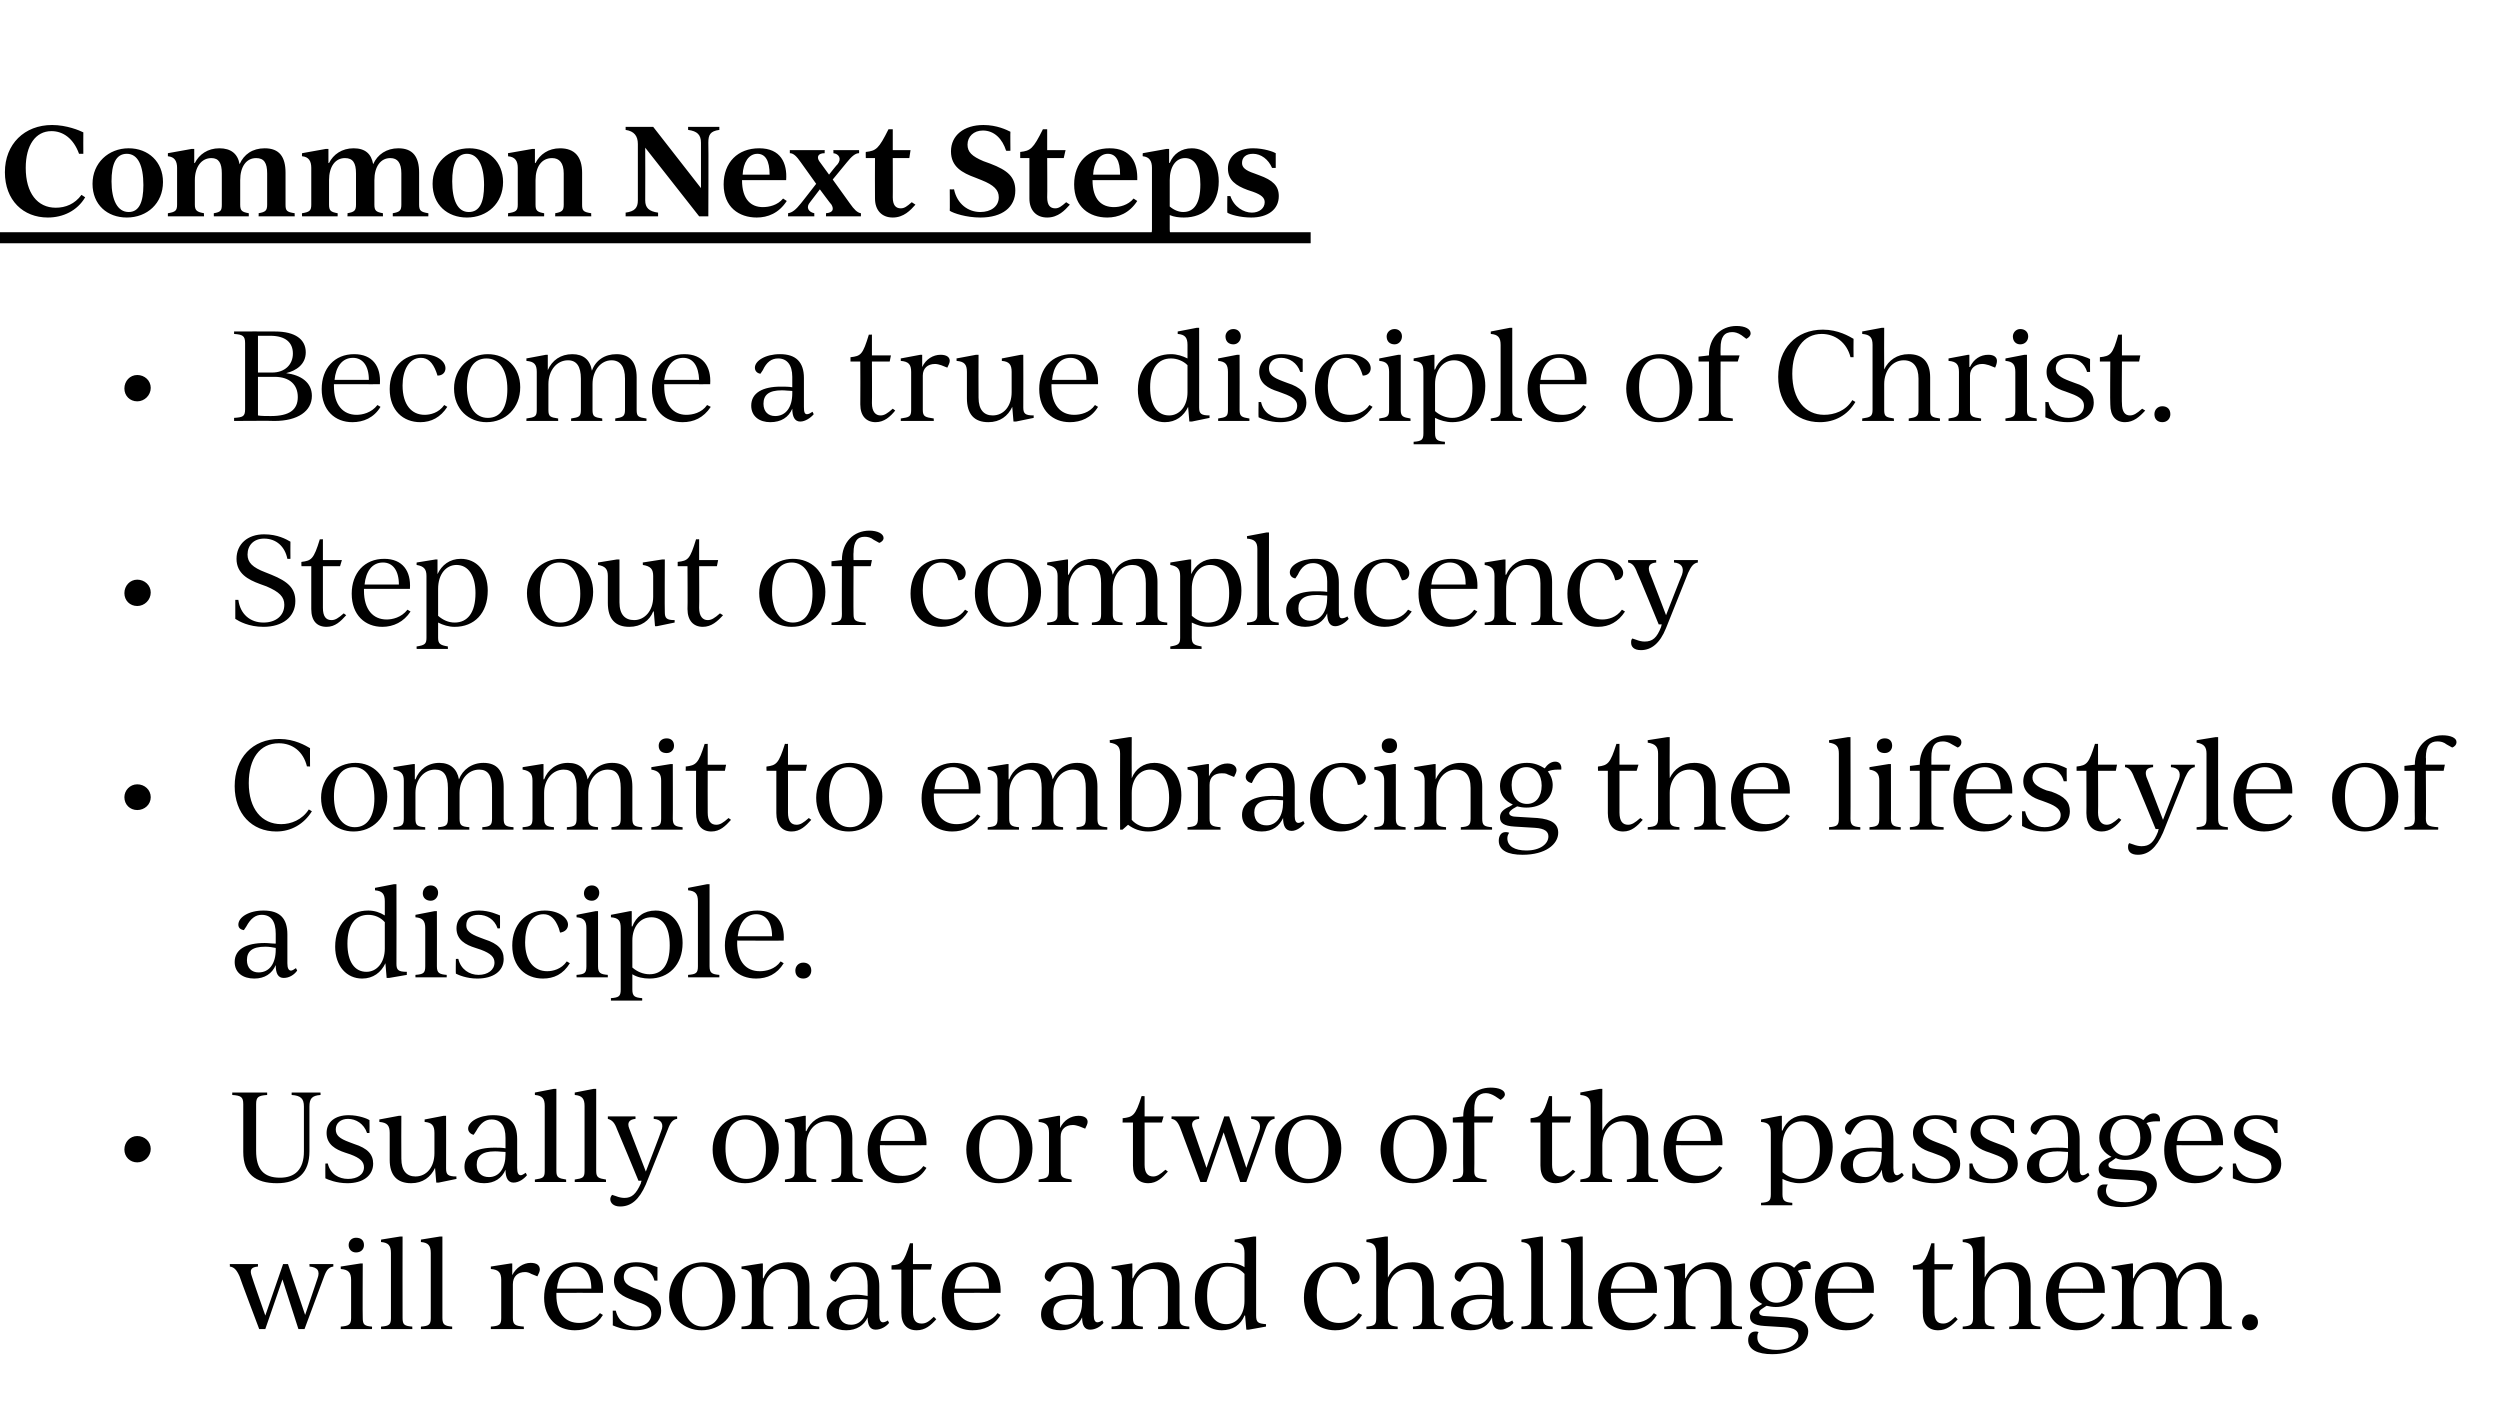
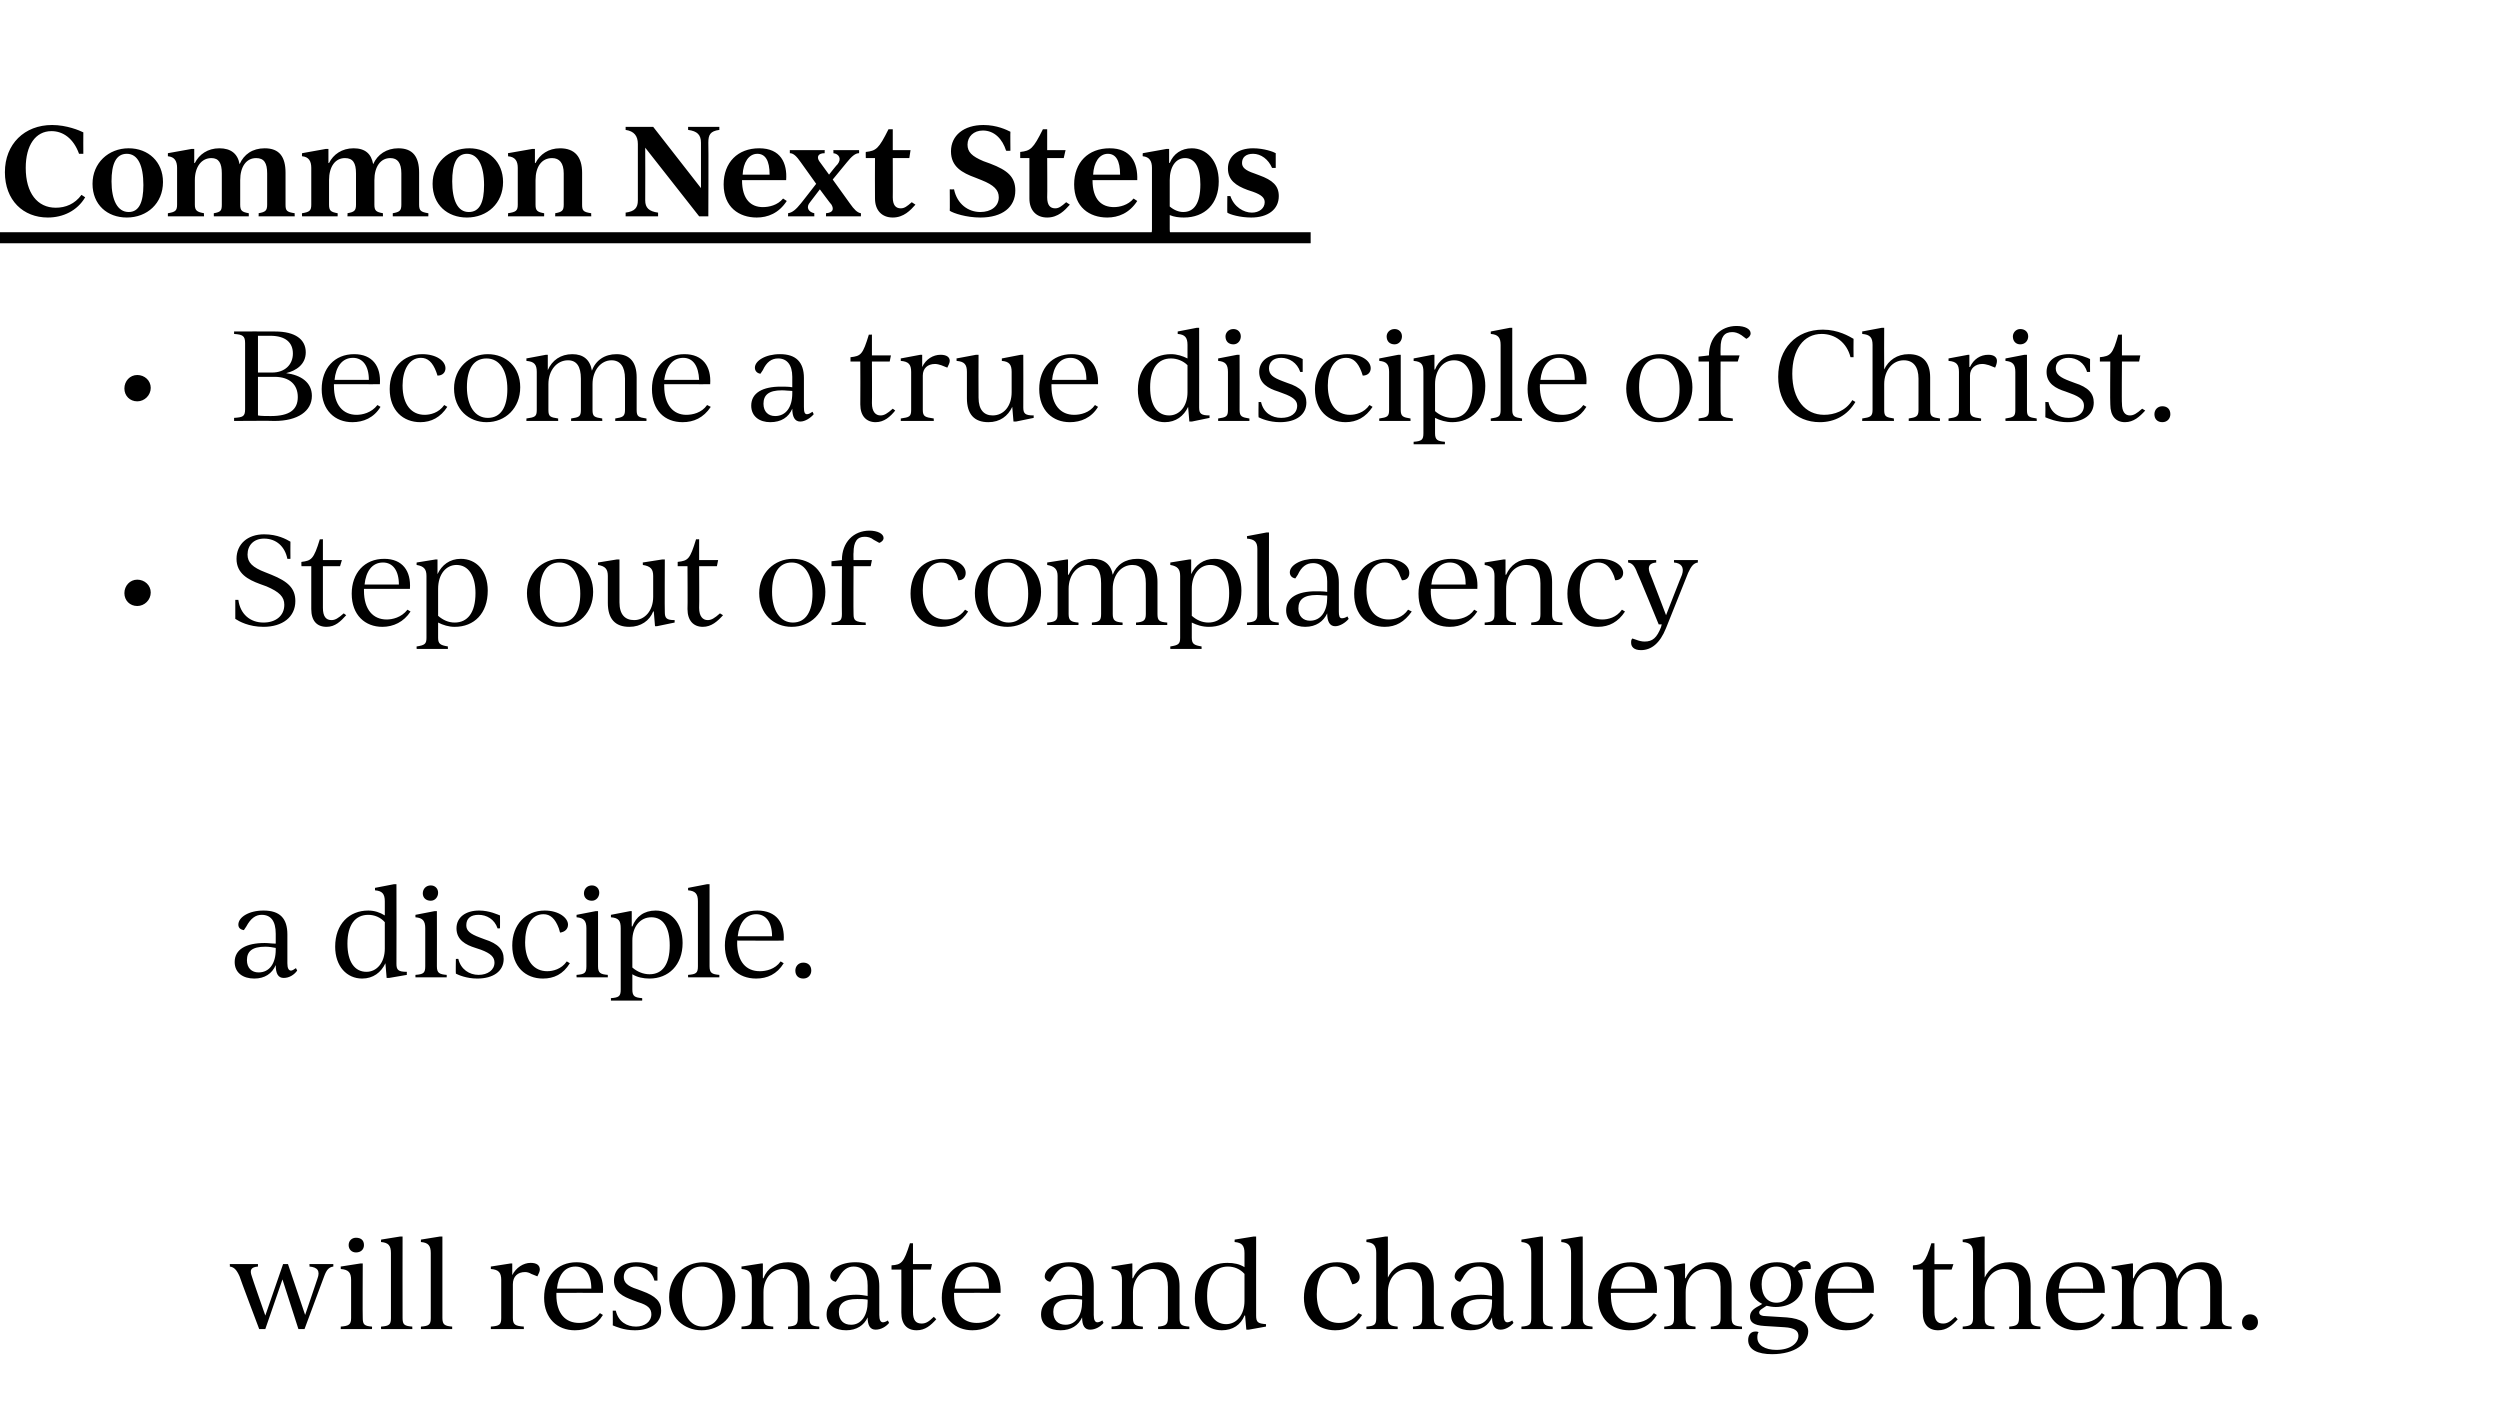
<svg xmlns="http://www.w3.org/2000/svg" version="1.1" width="408px" height="231.3px" viewBox="0 -20 408 231.3" style="top:-20px">
  <desc>Common Next Steps Become a true disciple of Christ. Step out of complacency Commit to embracing the lifestyle of a di...</desc>
  <defs />
  <g class="svg-textframe-underlines">
    <rect class="svg-underline" x="0" y="17.9" width="213.9" height="1.8" style="fill:#000;" />
  </g>
  <g id="Polygon355806">
    <path d="m54.4 186.3c0 0 .01.36 0 .4c-.7.1-1.1.5-1.5 1.6c-.01.03-3.2 8.6-3.2 8.6l-1 0l-2.6-8.1l-2.8 8.1l-1 0c0 0-3.24-8.57-3.2-8.6c-.5-1.1-.9-1.5-1.6-1.6c.04-.04 0-.4 0-.4l4.6 0c0 0-.01.36 0 .4c-1.1.1-1.4.5-1 1.6c-.04-.01 2.2 6.4 2.2 6.4l2.9-8.4l.8 0l2.8 8.3c0 0 2.02-5.93 2-5.9c.5-1.3 0-1.9-1.3-2c.04-.04 0-.4 0-.4l3.9 0zm2.5-3.1c0-.7.5-1.2 1.2-1.2c.8 0 1.3.4 1.3 1.2c0 .7-.5 1.2-1.3 1.2c-.7 0-1.2-.5-1.2-1.2zm-1.3 13.3c1.3-.1 1.7-.3 1.7-1.4c0 0 0-6.2 0-6.2c0-1.2-.4-1.7-1.7-1.8c.04 0 0-.4 0-.4l3.2-.5l.4 0c0 0-.04 8.9 0 8.9c0 1.1.3 1.3 1.5 1.4c.05 0 0 .4 0 .4l-5.1 0c0 0 .04-.4 0-.4zm6.6 0c1.3-.1 1.6-.3 1.6-1.4c0 0 0-10.6 0-10.6c0-1.2-.4-1.7-1.6-1.8c-.05.02 0-.4 0-.4l3.1-.5l.4 0c0 0-.02 13.3 0 13.3c0 1.1.3 1.3 1.6 1.4c-.04 0 0 .4 0 .4l-5.1 0c0 0-.05-.4 0-.4zm6.5 0c1.3-.1 1.6-.3 1.6-1.4c0 0 0-10.6 0-10.6c0-1.2-.4-1.7-1.6-1.8c-.03.02 0-.4 0-.4l3.1-.5l.4 0c0 0 0 13.3 0 13.3c0 1.1.4 1.3 1.6 1.4c-.02 0 0 .4 0 .4l-5.1 0c0 0-.03-.4 0-.4zm19.4-9.3c0 .3-.2.7-.4 1.1c0 0-1-.4-1-.4c-.3-.2-.7-.3-1-.3c-1.2 0-2 .7-2 2c0 0 0 5.5 0 5.5c0 1.1.4 1.3 1.8 1.4c-.04 0 0 .4 0 .4l-5.4 0c0 0 .03-.4 0-.4c1.4-.1 1.7-.3 1.7-1.4c0 0 0-6.2 0-6.2c0-1.2-.4-1.7-1.7-1.8c.03 0 0-.4 0-.4l3.2-.5l.3 0l0 1.9c0 0 .04.03 0 0c.6-1.2 1.8-2 3-2c1 0 1.5.4 1.5 1.1zm10.3 7.4c-1.1 1.8-2.7 2.5-4.6 2.5c-2.8 0-5-1.9-5-5.3c0-3.5 2.1-5.8 5.3-5.8c3.1 0 4.5 2 4.3 5c-.02-.03-7.6 0-7.6 0c0 0 .02.27 0 .3c0 3.1 1.5 4.6 3.7 4.6c1 0 2.5-.3 3.4-1.6c0 0 .5.3.5.3zm-7.5-4.3c0 0 5.6 0 5.6 0c0-2.4-1-3.6-2.6-3.6c-1.8 0-2.8 1.5-3 3.6zm9.1 6c.03.02 0-2.4 0-2.4c0 0 .49 0 .5 0c.4 1.8 1.8 2.6 3.3 2.6c1.4 0 2.5-.8 2.5-2c0-.9-.5-1.5-2.2-2c0 0-.8-.3-.8-.3c-1.6-.6-3.1-1.3-3.1-3.2c0-1.9 1.4-3 3.7-3c1.7 0 3 .7 3.4.8c-.02.04 0 2.2 0 2.2c0 0-.48-.03-.5 0c-.4-1.6-1.7-2.3-3-2.3c-1.3 0-2 .7-2 1.7c0 .9.6 1.5 2.2 2c0 0 .8.3.8.3c2.2.8 3.1 1.7 3.1 3.2c0 2-1.7 3.2-4.3 3.2c-1.8 0-3.1-.6-3.6-.8zm9.2-4.6c0-3.4 2.5-5.7 5.6-5.7c2.9 0 5.2 2.1 5.2 5.5c0 3.3-2.4 5.6-5.5 5.6c-2.9 0-5.3-2.1-5.3-5.4zm8.7 0c0-3-1.3-5-3.4-5c-2.1 0-3.2 1.8-3.2 4.7c0 3.1 1.3 5.1 3.4 5.1c2.1 0 3.2-1.8 3.2-4.8zm15.8 4.8c.03 0 0 .4 0 .4l-5.1 0c0 0 .04-.4 0-.4c1.3-.1 1.6-.3 1.6-1.4c0 0 0-5.1 0-5.1c0-2-.9-2.9-2.4-2.9c-1.8 0-3.2 1.5-3.2 3.8c0 0 0 4.2 0 4.2c0 1.1.3 1.3 1.6 1.4c-.02 0 0 .4 0 .4l-5.2 0c0 0 .05-.4 0-.4c1.4-.1 1.7-.3 1.7-1.4c0 0 0-6.2 0-6.2c0-1.2-.4-1.7-1.7-1.8c.05 0 0-.4 0-.4l3.2-.5l.3 0l0 2.4c0 0 .06.03.1 0c.6-1.6 2-2.6 4-2.6c2.3 0 3.5 1.3 3.5 3.9c0 0 0 5.2 0 5.2c0 1.1.3 1.3 1.6 1.4zm11.4-.6c-.5.6-1.3 1.1-2.2 1.1c-.9 0-1.3-.7-1.3-2c-.6 1.3-1.8 2.1-3.5 2.1c-1.8 0-3.2-.8-3.2-2.6c0-2.1 1.9-3.2 4.9-3.2c.6 0 1.2.1 1.8.2c0 0 0-1.7 0-1.7c0-2.1-.8-3.1-2.3-3.1c-1 0-1.8.6-2.5 1.9c0 0-.4.6-.4.6c-.5-.1-.9-.4-.9-.9c0-1.2 1.7-2.3 4.1-2.3c2.7 0 3.9 1.3 3.9 3.9c0 0 0 4.7 0 4.7c0 .8.2 1.2.6 1.2c.2 0 .5-.1.8-.3c0 0 .2.4.2.4zm-3.5-3.4c0 0 0-.4 0-.4c-.5-.1-1.1-.1-1.7-.1c-2.2 0-3 .8-3 2.1c0 1.4.8 2.1 2 2.1c1.7 0 2.7-1.6 2.7-3.7zm11.2 2.8c-.9 1-1.8 1.8-3.2 1.8c-1.6 0-2.5-1-2.5-2.9c.02.02 0-7 0-7l-1.6 0c0 0-.02-.66 0-.7c1.6-.1 2-.4 3-3.6c0 0 .5 0 .5 0l0 3.4l3.1 0l-.2.9l-2.9 0c0 0 .02 6.9 0 6.9c0 1.4.5 1.9 1.4 1.9c.6 0 1.1-.2 2-1.1c0 0 .4.4.4.4zm10.5-.7c-1.1 1.8-2.8 2.5-4.6 2.5c-2.8 0-5-1.9-5-5.3c0-3.5 2.1-5.8 5.3-5.8c3 0 4.4 2 4.3 5c-.04-.03-7.6 0-7.6 0c0 0 .01.27 0 .3c0 3.1 1.5 4.6 3.7 4.6c1 0 2.5-.3 3.4-1.6c0 0 .5.3.5.3zm-7.5-4.3c0 0 5.6 0 5.6 0c0-2.4-1-3.6-2.6-3.6c-1.8 0-2.8 1.5-3 3.6zm24.3 5.6c-.5.6-1.3 1.1-2.2 1.1c-.9 0-1.3-.7-1.3-2c-.6 1.3-1.8 2.1-3.5 2.1c-1.8 0-3.2-.8-3.2-2.6c0-2.1 1.9-3.2 4.9-3.2c.6 0 1.2.1 1.8.2c0 0 0-1.7 0-1.7c0-2.1-.8-3.1-2.3-3.1c-1 0-1.8.6-2.5 1.9c0 0-.4.6-.4.6c-.5-.1-.9-.4-.9-.9c0-1.2 1.7-2.3 4.1-2.3c2.7 0 3.9 1.3 3.9 3.9c0 0 0 4.7 0 4.7c0 .8.2 1.2.6 1.2c.2 0 .5-.1.8-.3c0 0 .2.4.2.4zm-3.5-3.4c0 0 0-.4 0-.4c-.5-.1-1.1-.1-1.7-.1c-2.2 0-3 .8-3 2.1c0 1.4.8 2.1 2 2.1c1.7 0 2.7-1.6 2.7-3.7zm17.5 4c0 0 0 .4 0 .4l-5.1 0c0 0 .01-.4 0-.4c1.2-.1 1.6-.3 1.6-1.4c0 0 0-5.1 0-5.1c0-2-.9-2.9-2.4-2.9c-1.8 0-3.3 1.5-3.3 3.8c0 0 0 4.2 0 4.2c0 1.1.4 1.3 1.6 1.4c.05 0 0 .4 0 .4l-5.1 0c0 0 .02-.4 0-.4c1.3-.1 1.7-.3 1.7-1.4c0 0 0-6.2 0-6.2c0-1.2-.4-1.7-1.7-1.8c.02 0 0-.4 0-.4l3.2-.5l.2 0l0 2.4c0 0 .13.03.1 0c.7-1.6 2.1-2.6 4.1-2.6c2.2 0 3.5 1.3 3.5 3.9c0 0 0 5.2 0 5.2c0 1.1.3 1.3 1.6 1.4zm12.5-.4c.04-.02 0 .4 0 .4l-2.8.5l-.4 0l-.2-2.3c0 0-.07-.04-.1 0c-.6 1.5-1.9 2.4-3.7 2.4c-2.5 0-4.4-1.9-4.4-5.2c0-3.7 2.2-5.8 5.3-5.8c1.1 0 2 .2 2.8.7c0 0 0-2.3 0-2.3c0-1.2-.4-1.7-1.6-1.8c-.03.02 0-.4 0-.4l3.1-.5l.4 0c0 0-.01 12.92 0 12.9c0 1.1.3 1.3 1.6 1.4zm-3.5-3.8c0 0 0-4.4 0-4.4c-.7-.8-1.7-1.2-2.7-1.2c-2.1 0-3.4 1.6-3.4 4.8c0 2.9 1.2 4.6 3.1 4.6c1.7 0 3-1.5 3-3.8zm9.7-.5c0-3.5 2.2-5.8 5.4-5.8c2.3 0 3.7 1.2 3.7 2.4c0 .6-.4 1.1-1.2 1.2c0 0-.3-.7-.3-.7c-.5-1.6-1.4-2.2-2.5-2.2c-2 0-3 2-3 4.5c0 3.2 1.5 4.7 3.6 4.7c1 0 2.3-.3 3.2-1.6c0 0 .6.3.6.3c-1.2 1.8-2.6 2.5-4.4 2.5c-2.8 0-5.1-1.9-5.1-5.3zm22.8 4.7c.05 0 0 .4 0 .4l-5 0c0 0-.04-.4 0-.4c1.2-.1 1.5-.3 1.5-1.4c0 0 0-5.1 0-5.1c0-2-.9-2.9-2.3-2.9c-1.9 0-3.3 1.5-3.3 3.8c0 0 0 4.2 0 4.2c0 1.1.4 1.3 1.6 1.4c-.01 0 0 .4 0 .4l-5.1 0c0 0-.02-.4 0-.4c1.3-.1 1.6-.3 1.6-1.4c0 0 0-10.6 0-10.6c0-1.2-.4-1.7-1.6-1.8c-.02.02 0-.4 0-.4l3.1-.5l.4 0c0 0 .01 6.71 0 6.7c.7-1.5 2.1-2.5 4-2.5c2.3 0 3.5 1.3 3.5 3.9c0 0 0 5.2 0 5.2c0 1.1.3 1.3 1.6 1.4zm11.4-.6c-.5.6-1.3 1.1-2.1 1.1c-1 0-1.4-.7-1.4-2c-.6 1.3-1.7 2.1-3.5 2.1c-1.8 0-3.2-.8-3.2-2.6c0-2.1 1.9-3.2 4.9-3.2c.7 0 1.3.1 1.8.2c0 0 0-1.7 0-1.7c0-2.1-.8-3.1-2.2-3.1c-1.1 0-1.9.6-2.6 1.9c0 0-.4.6-.4.6c-.5-.1-.9-.4-.9-.9c0-1.2 1.7-2.3 4.2-2.3c2.6 0 3.8 1.3 3.8 3.9c0 0 0 4.7 0 4.7c0 .8.2 1.2.6 1.2c.2 0 .5-.1.8-.3c0 0 .2.4.2.4zm-3.5-3.4c0 0 0-.4 0-.4c-.5-.1-1.1-.1-1.7-.1c-2.2 0-3 .8-3 2.1c0 1.4.8 2.1 2 2.1c1.7 0 2.7-1.6 2.7-3.7zm4.8 4c1.3-.1 1.6-.3 1.6-1.4c0 0 0-10.6 0-10.6c0-1.2-.4-1.7-1.6-1.8c-.02.02 0-.4 0-.4l3.1-.5l.4 0c0 0 .01 13.3 0 13.3c0 1.1.4 1.3 1.6 1.4c-.01 0 0 .4 0 .4l-5.1 0c0 0-.02-.4 0-.4zm6.5 0c1.3-.1 1.6-.3 1.6-1.4c0 0 0-10.6 0-10.6c0-1.2-.4-1.7-1.6-1.8c0 .02 0-.4 0-.4l3.1-.5l.4 0c0 0 .02 13.3 0 13.3c0 1.1.4 1.3 1.6 1.4c.01 0 0 .4 0 .4l-5.1 0c0 0 0-.4 0-.4zm15.6-1.9c-1.1 1.8-2.7 2.5-4.5 2.5c-2.9 0-5.1-1.9-5.1-5.3c0-3.5 2.1-5.8 5.4-5.8c3 0 4.4 2 4.2 5c.01-.03-7.5 0-7.5 0c0 0-.05.27 0 .3c0 3.1 1.4 4.6 3.6 4.6c1 0 2.5-.3 3.4-1.6c0 0 .5.3.5.3zm-7.5-4.3c0 0 5.6 0 5.6 0c0-2.4-.9-3.6-2.6-3.6c-1.7 0-2.7 1.5-3 3.6zm21.4 6.2c-.02 0 0 .4 0 .4l-5.1 0c0 0-.01-.4 0-.4c1.2-.1 1.6-.3 1.6-1.4c0 0 0-5.1 0-5.1c0-2-.9-2.9-2.4-2.9c-1.9 0-3.3 1.5-3.3 3.8c0 0 0 4.2 0 4.2c0 1.1.4 1.3 1.6 1.4c.03 0 0 .4 0 .4l-5.1 0c0 0 0-.4 0-.4c1.3-.1 1.6-.3 1.6-1.4c0 0 0-6.2 0-6.2c0-1.2-.4-1.7-1.6-1.8c0 0 0-.4 0-.4l3.1-.5l.3 0l0 2.4c0 0 .1.03.1 0c.7-1.6 2.1-2.6 4-2.6c2.3 0 3.5 1.3 3.5 3.9c0 0 0 5.2 0 5.2c0 1.1.4 1.3 1.7 1.4zm10.6-9.4c-.6 0-1.1.1-1.5.3c.5.6.8 1.3.8 2.2c0 2.3-2 3.7-4.4 3.7c-.5 0-1.1-.1-1.5-.2c0 0-.6.4-.6.4c-.5.3-.6.5-.6.7c0 .4.4.6 1.3.6c0 0 3.2.2 3.2.2c2.4.2 3.5 1 3.5 2.3c0 1.9-2.1 3.7-5.9 3.7c-2.3 0-3.9-.7-3.9-2.3c0-.8.4-1.4 1.2-1.4c.1 0 .3 0 .5.1c-.2.3-.2.6-.2.9c0 1.2 1.2 2 3.1 2c2.3 0 3.6-1.1 3.6-2.3c0-.8-.6-1.3-2.3-1.4c0 0-3.2-.2-3.2-.2c-1.9-.1-2.4-.7-2.4-1.5c0-.8.5-1.3 1.5-1.8c0 0 .5-.3.5-.3c-1-.5-2-1.5-2-3.1c0-2.3 2-3.7 4.4-3.7c1.1 0 2.1.3 2.8.9c.5-.6 1.1-1.1 1.8-1.1c.7 0 1 .5.9 1.3c0 0-.6 0-.6 0zm-2.6 2.6c0-1.8-.9-3-2.4-3c-1.6 0-2.4 1.2-2.4 2.9c0 1.8.9 3 2.4 3c1.5 0 2.4-1.1 2.4-2.9zm13.5 4.9c-1.1 1.8-2.7 2.5-4.5 2.5c-2.9 0-5.1-1.9-5.1-5.3c0-3.5 2.1-5.8 5.4-5.8c3 0 4.4 2 4.2 5c.01-.03-7.5 0-7.5 0c0 0-.05.27 0 .3c0 3.1 1.4 4.6 3.6 4.6c1 0 2.5-.3 3.4-1.6c0 0 .5.3.5.3zm-7.5-4.3c0 0 5.6 0 5.6 0c0-2.4-.9-3.6-2.6-3.6c-1.7 0-2.7 1.5-3 3.6zm21.2 5c-.9 1-1.8 1.8-3.2 1.8c-1.6 0-2.5-1-2.5-2.9c0 .02 0-7 0-7l-1.6 0c0 0-.04-.66 0-.7c1.6-.1 2-.4 3-3.6c-.02 0 .5 0 .5 0l0 3.4l3.1 0l-.3.9l-2.8 0c0 0 0 6.9 0 6.9c0 1.4.5 1.9 1.4 1.9c.6 0 1.1-.2 2-1.1c0 0 .4.4.4.4zm13.5 1.2c0 0 0 .4 0 .4l-5.1 0c0 0 .02-.4 0-.4c1.2-.1 1.6-.3 1.6-1.4c0 0 0-5.1 0-5.1c0-2-.9-2.9-2.4-2.9c-1.8 0-3.2 1.5-3.2 3.8c0 0 0 4.2 0 4.2c0 1.1.3 1.3 1.6 1.4c-.05 0 0 .4 0 .4l-5.2 0c0 0 .04-.4 0-.4c1.3-.1 1.7-.3 1.7-1.4c0 0 0-10.6 0-10.6c0-1.2-.4-1.7-1.7-1.8c.04.02 0-.4 0-.4l3.2-.5l.4 0c0 0-.03 6.71 0 6.7c.7-1.5 2.1-2.5 4-2.5c2.3 0 3.5 1.3 3.5 3.9c0 0 0 5.2 0 5.2c0 1.1.3 1.3 1.6 1.4zm10.5-1.9c-1.1 1.8-2.8 2.5-4.6 2.5c-2.8 0-5-1.9-5-5.3c0-3.5 2.1-5.8 5.3-5.8c3 0 4.4 2 4.3 5c-.04-.03-7.6 0-7.6 0c0 0 0 .27 0 .3c0 3.1 1.5 4.6 3.7 4.6c1 0 2.5-.3 3.4-1.6c0 0 .5.3.5.3zm-7.5-4.3c0 0 5.6 0 5.6 0c0-2.4-1-3.6-2.6-3.6c-1.8 0-2.8 1.5-3 3.6zm28.2 6.2c.02 0 0 .4 0 .4l-5.1 0c0 0 .03-.4 0-.4c1.3-.1 1.6-.3 1.6-1.4c0 0 0-5.1 0-5.1c0-2-.7-2.9-2.1-2.9c-1.8 0-3.2 1.5-3.2 3.8c0 0 0 4.2 0 4.2c0 1.1.3 1.3 1.6 1.4c-.03 0 0 .4 0 .4l-5.1 0c0 0 .02-.4 0-.4c1.3-.1 1.6-.3 1.6-1.4c0 0 0-5.1 0-5.1c0-2-.7-2.9-2.1-2.9c-1.8 0-3.2 1.5-3.2 3.8c0 0 0 4.2 0 4.2c0 1.1.3 1.3 1.6 1.4c-.02 0 0 .4 0 .4l-5.2 0c0 0 .05-.4 0-.4c1.4-.1 1.7-.3 1.7-1.4c0 0 0-6.2 0-6.2c0-1.2-.4-1.7-1.7-1.8c.05 0 0-.4 0-.4l3.2-.5l.3 0l0 2.4c0 0 .05.03.1 0c.6-1.6 2-2.6 3.9-2.6c1.8 0 2.9.9 3.2 2.7c.6-1.6 2.1-2.7 4-2.7c2.2 0 3.3 1.3 3.3 3.9c0 0 0 5.2 0 5.2c0 1.1.3 1.3 1.6 1.4zm1.7-.7c0-.7.5-1.3 1.3-1.3c.8 0 1.3.5 1.3 1.3c0 .7-.5 1.3-1.3 1.3c-.8 0-1.3-.5-1.3-1.3z" stroke="none" fill="#000" />
  </g>
  <g id="Polygon355805">
-     <path d="m20.3 167.6c0-1.2.9-2.2 2.1-2.2c1.2 0 2.2.9 2.2 2.1c0 1.2-1 2.2-2.2 2.2c-1.2 0-2.1-.9-2.1-2.1zm19.4.4c0 0 0-7.8 0-7.8c0-1.2-.4-1.4-1.8-1.5c.02-.01 0-.4 0-.4l5.7 0c0 0 .01.39 0 .4c-1.4.1-1.8.3-1.8 1.5c0 0 0 7.6 0 7.6c0 3 1.2 4.4 3.9 4.4c2.4 0 3.9-1.3 3.9-4.3c0 0 0-7.3 0-7.3c0-1.3-.5-1.8-2-1.9c-.02-.01 0-.4 0-.4l4.7 0c0 0 .04.39 0 .4c-1.4.1-1.8.6-1.8 1.9c0 0 0 7.3 0 7.3c0 3.5-1.9 5.2-5.3 5.2c-3.5 0-5.5-1.5-5.5-5.1zm13.4 4.3c-.02-.02 0-2.4 0-2.4c0 0 .44-.05.4 0c.4 1.7 1.8 2.5 3.3 2.5c1.5 0 2.6-.7 2.6-1.9c0-.9-.6-1.5-2.2-2.1c0 0-.9-.3-.9-.3c-1.5-.5-3-1.3-3-3.2c0-1.8 1.4-2.9 3.6-2.9c1.7 0 3.1.6 3.4.8c.03 0 0 2.1 0 2.1c0 0-.43.02-.4 0c-.5-1.5-1.8-2.3-3.1-2.3c-1.2 0-2 .7-2 1.7c0 1 .6 1.5 2.2 2.1c0 0 .8.3.8.3c2.2.7 3.1 1.7 3.1 3.2c0 2-1.7 3.2-4.2 3.2c-1.8 0-3.2-.6-3.6-.8zm21.4-.3c-.04.04 0 .4 0 .4l-2.9.6l-.4 0l-.2-2.4c0 0-.04-.03 0 0c-.7 1.5-2 2.5-3.9 2.5c-2.3 0-3.5-1.3-3.5-3.8c0 0 0-4.4 0-4.4c0-1.2-.4-1.7-1.7-1.8c.04-.04 0-.4 0-.4l3.2-.6l.4 0c0 0-.03 6.99 0 7c0 2 .9 2.9 2.3 2.9c1.8 0 3.1-1.5 3.1-3.8c0 0 0-3.3 0-3.3c0-1.2-.4-1.7-1.6-1.8c-.01-.04 0-.4 0-.4l3.1-.6l.4 0c0 0 .02 8.57 0 8.6c0 1 .3 1.3 1.7 1.3zm11.5-.2c-.5.6-1.3 1.2-2.2 1.2c-.9 0-1.3-.8-1.3-2.1c-.6 1.4-1.8 2.2-3.5 2.2c-1.8 0-3.2-.9-3.2-2.7c0-2.1 1.9-3.1 4.9-3.1c.6 0 1.2 0 1.8.1c0 0 0-1.7 0-1.7c0-2-.8-3-2.3-3c-1 0-1.8.6-2.5 1.9c0 0-.4.6-.4.6c-.5-.1-.9-.5-.9-1c0-1.1 1.7-2.2 4.1-2.2c2.7 0 3.9 1.3 3.9 3.9c0 0 0 4.7 0 4.7c0 .8.2 1.2.6 1.2c.2 0 .5-.2.8-.4c0 0 .2.4.2.4zm-3.5-3.4c0 0 0-.4 0-.4c-.5 0-1.1-.1-1.7-.1c-2.2 0-3 .8-3 2.2c0 1.3.8 2 2 2c1.7 0 2.7-1.5 2.7-3.7zm4.8 4.1c1.3-.2 1.6-.3 1.6-1.4c0 0 0-10.6 0-10.6c0-1.2-.4-1.7-1.6-1.8c-.03-.03 0-.4 0-.4l3.1-.6l.4 0c0 0-.01 13.36 0 13.4c0 1.1.4 1.2 1.6 1.4c-.02-.04 0 .4 0 .4l-5.1 0c0 0-.03-.44 0-.4zm6.5 0c1.3-.2 1.6-.3 1.6-1.4c0 0 0-10.6 0-10.6c0-1.2-.4-1.7-1.6-1.8c-.01-.03 0-.4 0-.4l3.1-.6l.4 0c0 0 .01 13.36 0 13.4c0 1.1.4 1.2 1.6 1.4c-.01-.04 0 .4 0 .4l-5.1 0c0 0-.01-.44 0-.4zm16.7-10.3c0 0 .04.42 0 .4c-.7.1-1.1.6-1.5 1.7c0 0-3.6 9-3.6 9c-1.1 2.5-2.4 3.6-4.2 3.6c-1.1 0-1.6-.6-1.6-1.2c0-.2.1-.5.3-.7c0 0 .6.2.6.2c.5.2 1 .3 1.4.3c1.2 0 1.9-.6 2.7-2.4c-.05.04.1-.4.1-.4l-.5 0c0 0-3.48-8.42-3.5-8.4c-.4-1.1-.8-1.5-1.5-1.7c0 .02 0-.4 0-.4l4.5 0c0 0 .05.42 0 .4c-1 .1-1.4.6-1 1.6c.03.04 2.7 7 2.7 7c0 0 2.54-6.58 2.5-6.6c.5-1.2 0-1.9-1.2-2c-.05.02 0-.4 0-.4l3.8 0zm5.8 5.4c0-3.3 2.4-5.6 5.5-5.6c2.9 0 5.3 2.1 5.3 5.4c0 3.4-2.5 5.7-5.5 5.7c-3 0-5.3-2.1-5.3-5.5zm8.7.1c0-3.1-1.3-5-3.4-5c-2.1 0-3.2 1.7-3.2 4.7c0 3 1.3 5 3.4 5c2.1 0 3.2-1.7 3.2-4.7zm15.8 4.8c-.02-.04 0 .4 0 .4l-5.1 0c0 0-.01-.44 0-.4c1.2-.2 1.6-.3 1.6-1.4c0 0 0-5.1 0-5.1c0-2-.9-3-2.4-3c-1.9 0-3.3 1.6-3.3 3.9c0 0 0 4.2 0 4.2c0 1.1.4 1.2 1.6 1.4c.03-.04 0 .4 0 .4l-5.1 0c0 0 0-.44 0-.4c1.3-.2 1.6-.3 1.6-1.4c0 0 0-6.2 0-6.2c0-1.2-.4-1.7-1.6-1.8c0-.04 0-.4 0-.4l3.1-.6l.3 0l0 2.5c0 0 .11-.02.1 0c.7-1.6 2.1-2.6 4-2.6c2.3 0 3.5 1.3 3.5 3.8c0 0 0 5.3 0 5.3c0 1.1.4 1.2 1.7 1.4zm10.4-1.9c-1.1 1.8-2.8 2.5-4.6 2.5c-2.8 0-5-1.9-5-5.4c0-3.4 2.1-5.7 5.3-5.7c3 0 4.4 2 4.3 4.9c-.04.03-7.6 0-7.6 0c0 0 .01.33 0 .3c0 3.2 1.5 4.7 3.7 4.7c1 0 2.5-.3 3.4-1.6c0 0 .5.3.5.3zm-7.5-4.4c0 0 5.6 0 5.6 0c0-2.3-1-3.6-2.6-3.6c-1.8 0-2.8 1.5-3 3.6zm14 1.4c0-3.3 2.5-5.6 5.5-5.6c3 0 5.3 2.1 5.3 5.4c0 3.4-2.4 5.7-5.5 5.7c-2.9 0-5.3-2.1-5.3-5.5zm8.7.1c0-3.1-1.3-5-3.4-5c-2.1 0-3.2 1.7-3.2 4.7c0 3 1.3 5 3.4 5c2.1 0 3.2-1.7 3.2-4.7zm11.1-4.6c0 .3-.2.7-.4 1.1c0 0-1-.4-1-.4c-.3-.1-.7-.2-1-.2c-1.2 0-2 .7-2 1.9c0 0 0 5.6 0 5.6c0 1.1.4 1.2 1.8 1.4c-.05-.04 0 .4 0 .4l-5.4 0c0 0 .02-.44 0-.4c1.3-.2 1.7-.3 1.7-1.4c0 0 0-6.2 0-6.2c0-1.2-.4-1.7-1.7-1.8c.02-.04 0-.4 0-.4l3.2-.6l.3 0l0 2c0 0 .03-.02 0 0c.6-1.3 1.8-2 3-2c1 0 1.5.4 1.5 1zm13.1 8.1c-.9 1-1.8 1.9-3.2 1.9c-1.6 0-2.5-1-2.5-2.9c-.01-.03 0-7 0-7l-1.7 0c0 0 .05-.7 0-.7c1.7-.2 2.1-.4 3.1-3.6c-.03-.05.5 0 .5 0l0 3.3l3.1 0l-.3 1l-2.8 0c0 0-.01 6.85 0 6.9c0 1.3.5 1.9 1.4 1.9c.6 0 1.1-.3 2-1.1c0 0 .4.3.4.3zm17.4-9c0 0 .04.42 0 .4c-.7.1-1.1.6-1.5 1.7c.02-.02-3.1 8.6-3.1 8.6l-1 0l-2.7-8.1l-2.8 8.1l-1 0c0 0-3.2-8.62-3.2-8.6c-.4-1.1-.8-1.6-1.5-1.7c-.03.02 0-.4 0-.4l4.5 0c0 0 .02.42 0 .4c-1 .1-1.4.6-1 1.6c0 .04 2.2 6.4 2.2 6.4l2.9-8.4l.8 0l2.8 8.4c0 0 2.06-5.98 2.1-6c.4-1.2-.1-1.9-1.3-2c-.02.02 0-.4 0-.4l3.8 0zm.1 5.4c0-3.3 2.5-5.6 5.5-5.6c3 0 5.3 2.1 5.3 5.4c0 3.4-2.4 5.7-5.5 5.7c-2.9 0-5.3-2.1-5.3-5.5zm8.7.1c0-3.1-1.3-5-3.4-5c-2.1 0-3.2 1.7-3.2 4.7c0 3 1.3 5 3.4 5c2.1 0 3.2-1.7 3.2-4.7zm8.5-.1c0-3.3 2.5-5.6 5.5-5.6c2.9 0 5.3 2.1 5.3 5.4c0 3.4-2.5 5.7-5.5 5.7c-2.9 0-5.3-2.1-5.3-5.5zm8.7.1c0-3.1-1.3-5-3.4-5c-2.1 0-3.2 1.7-3.2 4.7c0 3 1.3 5 3.4 5c2.1 0 3.2-1.7 3.2-4.7zm11.6-9.1c0 .4-.4.7-.7.9c0 0-.9-.6-.9-.6c-.5-.3-1-.5-1.5-.5c-1.2 0-1.9.8-1.9 2.6c.04.04 0 1.2 0 1.2l3.1 0l-.2 1l-2.9 0c0 0 .04 7.86 0 7.9c0 1.1.4 1.2 2 1.4c.05-.04 0 .4 0 .4l-5.5 0c0 0 .02-.44 0-.4c1.3-.2 1.7-.3 1.7-1.4c-.04-.04 0-7.9 0-7.9l-1.7 0l0-.8c0 0 1.66-.18 1.7-.2c0-2.9 1.9-4.7 4.5-4.7c1.3 0 2.3.4 2.3 1.1zm11.5 12.6c-.9 1-1.8 1.9-3.2 1.9c-1.6 0-2.5-1-2.5-2.9c0-.03 0-7 0-7l-1.6 0c0 0-.04-.7 0-.7c1.6-.2 2-.4 3-3.6c-.02-.05.5 0 .5 0l0 3.3l3.1 0l-.2 1l-2.9 0c0 0 .01 6.85 0 6.9c0 1.3.5 1.9 1.4 1.9c.6 0 1.1-.3 2-1.1c0 0 .4.3.4.3zm13.5 1.3c.01-.04 0 .4 0 .4l-5.1 0c0 0 .02-.44 0-.4c1.2-.2 1.6-.3 1.6-1.4c0 0 0-5.1 0-5.1c0-2-.9-3-2.4-3c-1.8 0-3.2 1.6-3.2 3.9c0 0 0 4.2 0 4.2c0 1.1.3 1.2 1.6 1.4c-.05-.04 0 .4 0 .4l-5.2 0c0 0 .04-.44 0-.4c1.3-.2 1.7-.3 1.7-1.4c0 0 0-10.6 0-10.6c0-1.2-.4-1.7-1.7-1.8c.04-.03 0-.4 0-.4l3.2-.6l.4 0c0 0-.03 6.76 0 6.8c.7-1.5 2.1-2.5 4-2.5c2.3 0 3.5 1.3 3.5 3.8c0 0 0 5.3 0 5.3c0 1.1.3 1.2 1.6 1.4zm10.5-1.9c-1.1 1.8-2.8 2.5-4.6 2.5c-2.8 0-5-1.9-5-5.4c0-3.4 2.1-5.7 5.3-5.7c3 0 4.4 2 4.3 4.9c-.04.03-7.6 0-7.6 0c0 0 .01.33 0 .3c0 3.2 1.5 4.7 3.7 4.7c1 0 2.5-.3 3.4-1.6c0 0 .5.3.5.3zm-7.5-4.4c0 0 5.6 0 5.6 0c0-2.3-1-3.6-2.6-3.6c-1.8 0-2.8 1.5-3 3.6zm25.5 1c0 3.7-2.3 5.9-5.4 5.9c-1 0-2-.3-2.8-.7c0 0 0 2.5 0 2.5c0 1.1.4 1.3 1.6 1.4c.02-.02 0 .4 0 .4l-5.1 0c0 0 .01-.42 0-.4c1.3-.1 1.6-.3 1.6-1.4c0 0 0-10 0-10c0-1.2-.3-1.7-1.6-1.8c.01-.04 0-.4 0-.4l3.1-.6l.3 0l0 2.4c0 0 .08.04.1 0c.6-1.5 1.9-2.5 3.7-2.5c2.5 0 4.5 2 4.5 5.2zm-2.1.4c0-2.9-1.2-4.6-3-4.6c-1.8 0-3.1 1.6-3.1 3.9c0 0 0 4.4 0 4.4c.8.7 1.8 1.1 2.8 1.1c2 0 3.3-1.6 3.3-4.8zm13.7 4.2c-.5.6-1.4 1.2-2.2 1.2c-1 0-1.3-.8-1.4-2.1c-.6 1.4-1.7 2.2-3.5 2.2c-1.8 0-3.2-.9-3.2-2.7c0-2.1 1.9-3.1 4.9-3.1c.7 0 1.3 0 1.8.1c0 0 0-1.7 0-1.7c0-2-.8-3-2.2-3c-1.1 0-1.9.6-2.6 1.9c0 0-.3.6-.3.6c-.6-.1-.9-.5-.9-1c0-1.1 1.6-2.2 4.1-2.2c2.6 0 3.8 1.3 3.8 3.9c0 0 0 4.7 0 4.7c0 .8.2 1.2.6 1.2c.2 0 .5-.2.8-.4c0 0 .3.4.3.4zm-3.6-3.4c0 0 0-.4 0-.4c-.5 0-1-.1-1.6-.1c-2.2 0-3.1.8-3.1 2.2c0 1.3.8 2 2 2c1.7 0 2.7-1.5 2.7-3.7zm5 3.9c-.05-.02 0-2.4 0-2.4c0 0 .41-.05.4 0c.4 1.7 1.8 2.5 3.3 2.5c1.5 0 2.5-.7 2.5-1.9c0-.9-.5-1.5-2.2-2.1c0 0-.8-.3-.8-.3c-1.6-.5-3.1-1.3-3.1-3.2c0-1.8 1.5-2.9 3.7-2.9c1.7 0 3.1.6 3.4.8c.01 0 0 2.1 0 2.1c0 0-.45.02-.5 0c-.4-1.5-1.7-2.3-3-2.3c-1.3 0-2 .7-2 1.7c0 1 .6 1.5 2.2 2.1c0 0 .8.3.8.3c2.2.7 3.1 1.7 3.1 3.2c0 2-1.7 3.2-4.3 3.2c-1.8 0-3.1-.6-3.5-.8zm9.3 0c.04-.02 0-2.4 0-2.4c0 0 .5-.05.5 0c.4 1.7 1.8 2.5 3.3 2.5c1.5 0 2.5-.7 2.5-1.9c0-.9-.5-1.5-2.2-2.1c0 0-.8-.3-.8-.3c-1.6-.5-3.1-1.3-3.1-3.2c0-1.8 1.4-2.9 3.7-2.9c1.7 0 3.1.6 3.4.8c-.01 0 0 2.1 0 2.1c0 0-.47.02-.5 0c-.4-1.5-1.7-2.3-3-2.3c-1.3 0-2 .7-2 1.7c0 1 .6 1.5 2.2 2.1c0 0 .8.3.8.3c2.2.7 3.1 1.7 3.1 3.2c0 2-1.7 3.2-4.3 3.2c-1.8 0-3.1-.6-3.6-.8zm19.6-.5c-.5.6-1.4 1.2-2.2 1.2c-.9 0-1.3-.8-1.3-2.1c-.6 1.4-1.8 2.2-3.6 2.2c-1.7 0-3.1-.9-3.1-2.7c0-2.1 1.9-3.1 4.9-3.1c.6 0 1.2 0 1.8.1c0 0 0-1.7 0-1.7c0-2-.9-3-2.3-3c-1.1 0-1.9.6-2.5 1.9c0 0-.4.6-.4.6c-.6-.1-.9-.5-.9-1c0-1.1 1.7-2.2 4.1-2.2c2.6 0 3.9 1.3 3.9 3.9c0 0 0 4.7 0 4.7c0 .8.1 1.2.5 1.2c.3 0 .6-.2.9-.4c0 0 .2.4.2.4zm-3.5-3.4c0 0 0-.4 0-.4c-.5 0-1.1-.1-1.7-.1c-2.2 0-3 .8-3 2.2c0 1.3.8 2 1.9 2c1.8 0 2.8-1.5 2.8-3.7zm14.4-5.4c-.6 0-1.2.1-1.6.3c.5.6.8 1.4.8 2.3c0 2.2-1.9 3.7-4.3 3.7c-.6 0-1.1-.1-1.5-.3c0 0-.7.5-.7.5c-.4.2-.5.4-.5.6c0 .5.4.6 1.3.7c0 0 3.2.2 3.2.2c2.4.1 3.4 1 3.4 2.3c0 1.9-2.1 3.7-5.8 3.7c-2.4 0-3.9-.8-3.9-2.4c0-.8.4-1.3 1.1-1.3c.2 0 .4 0 .6 0c-.2.3-.3.7-.3 1c0 1.2 1.2 1.9 3.1 1.9c2.3 0 3.6-1.1 3.6-2.3c0-.8-.6-1.2-2.2-1.3c0 0-3.3-.2-3.3-.2c-1.8-.1-2.4-.7-2.4-1.6c0-.8.5-1.3 1.6-1.8c0 0 .5-.2.5-.2c-1.1-.6-2-1.5-2-3.1c0-2.3 1.9-3.7 4.4-3.7c1.1 0 2.1.3 2.8.8c.4-.6 1-1.1 1.7-1.1c.8 0 1.1.6 1 1.3c0 0-.6 0-.6 0zm-2.6 2.7c0-1.9-1-3.1-2.5-3.1c-1.5 0-2.4 1.2-2.4 3c0 1.8 1 3 2.5 3c1.5 0 2.4-1.2 2.4-2.9zm13.5 4.9c-1.1 1.8-2.8 2.5-4.6 2.5c-2.8 0-5-1.9-5-5.4c0-3.4 2.1-5.7 5.3-5.7c3 0 4.4 2 4.3 4.9c-.03.03-7.6 0-7.6 0c0 0 .01.33 0 .3c0 3.2 1.5 4.7 3.7 4.7c1 0 2.5-.3 3.4-1.6c0 0 .5.3.5.3zm-7.5-4.4c0 0 5.6 0 5.6 0c0-2.3-1-3.6-2.6-3.6c-1.8 0-2.8 1.5-3 3.6zm9.1 6.1c.02-.02 0-2.4 0-2.4c0 0 .48-.05.5 0c.4 1.7 1.7 2.5 3.3 2.5c1.4 0 2.5-.7 2.5-1.9c0-.9-.5-1.5-2.2-2.1c0 0-.8-.3-.8-.3c-1.6-.5-3.1-1.3-3.1-3.2c0-1.8 1.4-2.9 3.7-2.9c1.7 0 3 .6 3.4.8c-.02 0 0 2.1 0 2.1c0 0-.48.02-.5 0c-.4-1.5-1.7-2.3-3-2.3c-1.3 0-2.1.7-2.1 1.7c0 1 .7 1.5 2.3 2.1c0 0 .8.3.8.3c2.2.7 3.1 1.7 3.1 3.2c0 2-1.7 3.2-4.3 3.2c-1.8 0-3.1-.6-3.6-.8z" stroke="none" fill="#000" />
-   </g>
+     </g>
  <g id="Polygon355804">
    <path d="m48.5 138.4c-.5.7-1.3 1.2-2.2 1.2c-.9 0-1.3-.7-1.3-2.1c-.6 1.4-1.8 2.2-3.5 2.2c-1.8 0-3.2-.9-3.2-2.7c0-2.1 1.9-3.1 4.9-3.1c.6 0 1.2.1 1.8.1c0 0 0-1.6 0-1.6c0-2.1-.8-3.1-2.3-3.1c-1 0-1.8.6-2.5 1.9c0 0-.4.6-.4.6c-.6-.1-.9-.4-.9-.9c0-1.2 1.7-2.3 4.1-2.3c2.7 0 3.9 1.3 3.9 3.9c0 0 0 4.7 0 4.7c0 .8.2 1.2.6 1.2c.2 0 .5-.2.8-.4c0 0 .2.4.2.4zm-3.5-3.4c0 0 0-.3 0-.3c-.5-.1-1.1-.2-1.7-.2c-2.2 0-3 .8-3 2.2c0 1.3.8 2 1.9 2c1.8 0 2.8-1.5 2.8-3.7zm21.4 3.6c-.03.05 0 .5 0 .5l-2.9.5l-.4 0l-.2-2.4c0 0-.04.03 0 0c-.7 1.5-2 2.5-3.8 2.5c-2.5 0-4.4-2-4.4-5.2c0-3.7 2.3-5.9 5.4-5.9c1 0 1.9.3 2.7.8c0 0 0-2.3 0-2.3c0-1.2-.4-1.7-1.6-1.8c0-.01 0-.4 0-.4l3.1-.6l.4 0c0 0 .03 12.99 0 13c0 1 .3 1.3 1.7 1.3zm-3.6-3.8c0 0 0-4.3 0-4.3c-.7-.8-1.7-1.2-2.7-1.2c-2.1 0-3.4 1.6-3.4 4.7c0 3 1.2 4.6 3.1 4.6c1.7 0 3-1.5 3-3.8zm6.2-9c0-.7.5-1.3 1.3-1.3c.7 0 1.2.5 1.2 1.2c0 .7-.5 1.3-1.2 1.3c-.8 0-1.3-.5-1.3-1.2zm-1.2 13.3c1.3-.1 1.6-.3 1.6-1.4c0 0 0-6.2 0-6.2c0-1.2-.4-1.7-1.6-1.8c0-.03 0-.4 0-.4l3.1-.6l.4 0c0 0 .02 8.97 0 9c0 1.1.4 1.3 1.6 1.4c.01-.03 0 .4 0 .4l-5.1 0c0 0 0-.43 0-.4zm6.6-.2c-.04-.01 0-2.4 0-2.4c0 0 .42-.03.4 0c.4 1.7 1.8 2.6 3.3 2.6c1.5 0 2.6-.8 2.6-2c0-.9-.6-1.5-2.2-2.1c0 0-.9-.3-.9-.3c-1.6-.5-3.1-1.3-3.1-3.2c0-1.8 1.5-2.9 3.7-2.9c1.7 0 3.1.7 3.4.8c.02.01 0 2.1 0 2.1c0 0-.44.04-.4 0c-.5-1.5-1.8-2.2-3.1-2.2c-1.3 0-2 .6-2 1.7c0 .9.6 1.4 2.2 2c0 0 .8.3.8.3c2.2.7 3.1 1.7 3.1 3.2c0 2-1.7 3.2-4.3 3.2c-1.8 0-3.1-.6-3.5-.8zm9.2-4.6c0-3.4 2.2-5.7 5.3-5.7c2.3 0 3.8 1.2 3.8 2.3c0 .7-.5 1.2-1.3 1.3c0 0-.2-.7-.2-.7c-.6-1.6-1.4-2.3-2.5-2.3c-2.1 0-3 2.1-3 4.6c0 3.1 1.5 4.7 3.6 4.7c.9 0 2.3-.3 3.2-1.6c0 0 .5.3.5.3c-1.1 1.8-2.6 2.5-4.4 2.5c-2.8 0-5-1.9-5-5.4zm11.7-8.5c0-.7.5-1.3 1.3-1.3c.7 0 1.2.5 1.2 1.2c0 .7-.5 1.3-1.2 1.3c-.8 0-1.3-.5-1.3-1.2zm-1.2 13.3c1.3-.1 1.6-.3 1.6-1.4c0 0 0-6.2 0-6.2c0-1.2-.4-1.7-1.6-1.8c-.03-.03 0-.4 0-.4l3.1-.6l.4 0c0 0 0 8.97 0 9c0 1.1.4 1.3 1.6 1.4c-.02-.03 0 .4 0 .4l-5.1 0c0 0-.03-.43 0-.4zm17.3-5.2c0 3.6-2.3 5.8-5.4 5.8c-1 0-2-.2-2.8-.7c0 0 0 2.5 0 2.5c0 1.1.4 1.3 1.6 1.4c.03 0 0 .4 0 .4l-5.1 0c0 0 .02-.4 0-.4c1.3-.1 1.6-.3 1.6-1.4c0 0 0-10 0-10c0-1.2-.3-1.7-1.6-1.8c.02-.03 0-.4 0-.4l3.1-.6l.3 0l0 2.5c0 0 .08-.04.1 0c.6-1.6 1.9-2.6 3.8-2.6c2.5 0 4.4 2 4.4 5.3zm-2.1.4c0-3-1.1-4.6-3-4.6c-1.8 0-3.1 1.5-3.1 3.8c0 0 0 4.4 0 4.4c.8.7 1.8 1.1 2.8 1.1c2.1 0 3.3-1.6 3.3-4.7zm3 4.8c1.3-.1 1.6-.3 1.6-1.4c0 0 0-10.6 0-10.6c0-1.2-.4-1.7-1.6-1.8c-.02-.01 0-.4 0-.4l3.1-.6l.4 0c0 0 .01 13.37 0 13.4c0 1.1.4 1.3 1.6 1.4c-.01-.03 0 .4 0 .4l-5.1 0c0 0-.02-.43 0-.4zm15.6-1.9c-1.1 1.8-2.7 2.5-4.5 2.5c-2.9 0-5.1-1.9-5.1-5.4c0-3.4 2.1-5.7 5.3-5.7c3.1 0 4.5 2 4.3 4.9c-.01.04-7.6 0-7.6 0c0 0 .04.34 0 .3c0 3.2 1.5 4.7 3.7 4.7c1 0 2.5-.3 3.4-1.6c0 0 .5.3.5.3zm-7.5-4.4c0 0 5.6 0 5.6 0c0-2.3-1-3.6-2.6-3.6c-1.7 0-2.8 1.5-3 3.6zm9.4 5.6c0-.7.5-1.3 1.3-1.3c.8 0 1.3.5 1.3 1.3c0 .7-.5 1.3-1.3 1.3c-.8 0-1.3-.5-1.3-1.3z" stroke="none" fill="#000" />
  </g>
  <g id="Polygon355803">
-     <path d="m20.3 110.1c0-1.1.9-2.1 2.1-2.1c1.2 0 2.2.9 2.2 2.1c0 1.2-1 2.1-2.2 2.1c-1.2 0-2.1-.9-2.1-2.1zm18-1.8c0-4.6 2.9-7.7 7.3-7.7c2.5 0 4.3 1.1 5 1.5c-.02-.04 0 3 0 3c0 0-.54-.05-.5 0c-.6-2.5-2.4-3.8-4.6-3.8c-3.1 0-4.9 2.5-4.9 6.5c0 4.2 2.1 6.7 5.3 6.7c1.6 0 3.4-.7 4.5-2.4c0 0 .5.3.5.3c-1.3 2.1-3.4 3.3-5.8 3.3c-4 0-6.8-2.9-6.8-7.4zm14.1 1.9c0-3.3 2.5-5.7 5.6-5.7c2.9 0 5.2 2.2 5.2 5.5c0 3.4-2.4 5.7-5.5 5.7c-2.9 0-5.3-2.1-5.3-5.5zm8.7.1c0-3.1-1.3-5.1-3.3-5.1c-2.2 0-3.3 1.8-3.3 4.8c0 3 1.3 5 3.4 5c2.1 0 3.2-1.8 3.2-4.7zm22.7 4.7c.02.03 0 .4 0 .4l-5.1 0c0 0 .04-.37 0-.4c1.3-.1 1.6-.3 1.6-1.4c0 0 0-5 0-5c0-2.1-.7-3-2.1-3c-1.8 0-3.2 1.6-3.2 3.8c0 0 0 4.2 0 4.2c0 1.1.3 1.3 1.6 1.4c-.03.03 0 .4 0 .4l-5.1 0c0 0 .02-.37 0-.4c1.3-.1 1.6-.3 1.6-1.4c0 0 0-5 0-5c0-2.1-.7-3-2.1-3c-1.8 0-3.2 1.6-3.2 3.8c0 0 0 4.2 0 4.2c0 1.1.3 1.3 1.6 1.4c-.02.03 0 .4 0 .4l-5.2 0c0 0 .05-.37 0-.4c1.4-.1 1.7-.3 1.7-1.4c0 0 0-6.2 0-6.2c0-1.1-.4-1.6-1.7-1.8c.05.03 0-.4 0-.4l3.2-.5l.3 0l0 2.5c0 0 .06-.05.1 0c.6-1.6 2-2.7 3.9-2.7c1.8 0 2.9 1 3.2 2.7c.6-1.6 2.1-2.7 4-2.7c2.2 0 3.3 1.3 3.3 3.9c0 0 0 5.2 0 5.2c0 1.1.3 1.3 1.6 1.4zm21 0c.04.03 0 .4 0 .4l-5 0c0 0-.05-.37 0-.4c1.2-.1 1.5-.3 1.5-1.4c0 0 0-5 0-5c0-2.1-.7-3-2.1-3c-1.8 0-3.2 1.6-3.2 3.8c0 0 0 4.2 0 4.2c0 1.1.4 1.3 1.6 1.4c-.01.03 0 .4 0 .4l-5.1 0c0 0 .04-.37 0-.4c1.3-.1 1.6-.3 1.6-1.4c0 0 0-5 0-5c0-2.1-.7-3-2.1-3c-1.8 0-3.2 1.6-3.2 3.8c0 0 0 4.2 0 4.2c0 1.1.4 1.3 1.6 1.4c-.01.03 0 .4 0 .4l-5.1 0c0 0-.04-.37 0-.4c1.3-.1 1.6-.3 1.6-1.4c0 0 0-6.2 0-6.2c0-1.1-.4-1.6-1.6-1.8c-.04.03 0-.4 0-.4l3.1-.5l.3 0l0 2.5c0 0 .07-.05.1 0c.6-1.6 2-2.7 3.9-2.7c1.9 0 2.9 1 3.2 2.7c.7-1.6 2.1-2.7 4-2.7c2.2 0 3.3 1.3 3.3 3.9c0 0 0 5.2 0 5.2c0 1.1.3 1.3 1.6 1.4zm2.7-13.3c0-.7.5-1.2 1.3-1.2c.7 0 1.2.4 1.2 1.2c0 .7-.5 1.2-1.2 1.2c-.8 0-1.3-.4-1.3-1.2zm-1.2 13.3c1.3-.1 1.6-.3 1.6-1.4c0 0 0-6.2 0-6.2c0-1.1-.4-1.6-1.6-1.8c0 .03 0-.4 0-.4l3.1-.5l.4 0c0 0 .03 8.93 0 8.9c0 1.1.4 1.3 1.6 1.4c.01.03 0 .4 0 .4l-5.1 0c0 0 0-.37 0-.4zm13-1.2c-.9 1-1.8 1.9-3.2 1.9c-1.6 0-2.5-1.1-2.5-3c-.02.04 0-6.9 0-6.9l-1.7 0c0 0 .04-.73 0-.7c1.7-.2 2.1-.5 3.1-3.7c-.04.02.5 0 .5 0l0 3.4l3 0l-.2 1l-2.8 0c0 0-.02 6.82 0 6.8c0 1.4.5 2 1.4 2c.6 0 1.1-.3 2-1.1c0 0 .4.3.4.3zm13.1 0c-.9 1-1.8 1.9-3.2 1.9c-1.6 0-2.5-1.1-2.5-3c0 .04 0-6.9 0-6.9l-1.6 0c0 0-.04-.73 0-.7c1.6-.2 2-.5 3-3.7c-.01.02.5 0 .5 0l0 3.4l3.1 0l-.2 1l-2.9 0c0 0 .01 6.82 0 6.8c0 1.4.5 2 1.4 2c.6 0 1.1-.3 2-1.1c0 0 .4.3.4.3zm.8-3.6c0-3.3 2.5-5.7 5.5-5.7c2.9 0 5.3 2.2 5.3 5.5c0 3.4-2.5 5.7-5.5 5.7c-2.9 0-5.3-2.1-5.3-5.5zm8.7.1c0-3.1-1.3-5.1-3.4-5.1c-2.1 0-3.2 1.8-3.2 4.8c0 3 1.3 5 3.4 5c2.1 0 3.2-1.8 3.2-4.7zm18.1 2.9c-1.1 1.7-2.7 2.5-4.6 2.5c-2.8 0-5-1.9-5-5.4c0-3.4 2.1-5.8 5.3-5.8c3.1 0 4.5 2.1 4.3 5c-.02 0-7.6 0-7.6 0c0 0 .02.3 0 .3c0 3.1 1.5 4.7 3.7 4.7c1 0 2.5-.3 3.4-1.6c0 0 .5.3.5.3zm-7.5-4.4c0 0 5.6 0 5.6 0c0-2.3-1-3.6-2.6-3.6c-1.8 0-2.8 1.5-3 3.6zm28.2 6.2c.04.03 0 .4 0 .4l-5 0c0 0-.05-.37 0-.4c1.2-.1 1.5-.3 1.5-1.4c0 0 0-5 0-5c0-2.1-.7-3-2.1-3c-1.8 0-3.2 1.6-3.2 3.8c0 0 0 4.2 0 4.2c0 1.1.4 1.3 1.6 1.4c-.01.03 0 .4 0 .4l-5.1 0c0 0 .04-.37 0-.4c1.3-.1 1.6-.3 1.6-1.4c0 0 0-5 0-5c0-2.1-.7-3-2.1-3c-1.8 0-3.2 1.6-3.2 3.8c0 0 0 4.2 0 4.2c0 1.1.4 1.3 1.6 1.4c0 .03 0 .4 0 .4l-5.1 0c0 0-.03-.37 0-.4c1.3-.1 1.6-.3 1.6-1.4c0 0 0-6.2 0-6.2c0-1.1-.4-1.6-1.6-1.8c-.03.03 0-.4 0-.4l3.1-.5l.3 0l0 2.5c0 0 .07-.05.1 0c.6-1.6 2-2.7 3.9-2.7c1.9 0 2.9 1 3.2 2.7c.7-1.6 2.1-2.7 4-2.7c2.2 0 3.3 1.3 3.3 3.9c0 0 0 5.2 0 5.2c0 1.1.3 1.3 1.6 1.4zm12.1-5.2c0 3.7-2.3 5.9-5.4 5.9c-1.3 0-2.4-.4-3.3-1.1c-.01-.01-.9.8-.9.8l-.4 0c0 0-.03-12.37 0-12.4c0-1.1-.4-1.6-1.7-1.8c.05.04 0-.4 0-.4l3.2-.5l.4 0c0 0-.03 6.67 0 6.7c.6-1.5 1.9-2.5 3.7-2.5c2.5 0 4.4 2 4.4 5.3zm-2 .4c0-2.9-1.2-4.6-3.1-4.6c-1.7 0-3 1.5-3 3.8c0 0 0 4.4 0 4.4c.7.8 1.7 1.2 2.7 1.2c2.1 0 3.4-1.7 3.4-4.8zm11-4.5c0 .3-.2.7-.4 1.1c0 0-1-.4-1-.4c-.3-.2-.7-.2-1-.2c-1.2 0-2 .6-2 1.9c0 0 0 5.5 0 5.5c0 1.1.4 1.3 1.8 1.4c-.04.03 0 .4 0 .4l-5.4 0c0 0 .03-.37 0-.4c1.3-.1 1.7-.3 1.7-1.4c0 0 0-6.2 0-6.2c0-1.1-.4-1.6-1.7-1.8c.03.03 0-.4 0-.4l3.2-.5l.3 0l0 2c0 0 .03-.05 0 0c.6-1.3 1.8-2.1 3-2.1c1 0 1.5.5 1.5 1.1zm11.1 8.7c-.5.6-1.3 1.2-2.1 1.2c-1 0-1.4-.8-1.4-2.1c-.6 1.3-1.7 2.2-3.5 2.2c-1.8 0-3.2-.9-3.2-2.7c0-2.1 1.9-3.1 4.9-3.1c.7 0 1.3 0 1.8.1c0 0 0-1.7 0-1.7c0-2-.8-3-2.2-3c-1.1 0-1.9.6-2.6 1.9c0 0-.3.6-.3.6c-.6-.1-1-.5-1-1c0-1.1 1.7-2.3 4.2-2.3c2.6 0 3.8 1.3 3.8 4c0 0 0 4.7 0 4.7c0 .7.2 1.1.6 1.1c.2 0 .5-.1.8-.3c0 0 .2.4.2.4zm-3.5-3.4c0 0 0-.4 0-.4c-.5 0-1.1-.1-1.7-.1c-2.1 0-3 .8-3 2.1c0 1.4.8 2.1 2 2.1c1.7 0 2.7-1.6 2.7-3.7zm4.4-.7c0-3.5 2.2-5.8 5.3-5.8c2.3 0 3.8 1.2 3.8 2.4c0 .7-.5 1.2-1.3 1.2c0 0-.2-.7-.2-.7c-.6-1.5-1.4-2.2-2.5-2.2c-2.1 0-3 2-3 4.5c0 3.2 1.5 4.8 3.6 4.8c.9 0 2.3-.3 3.2-1.6c0 0 .5.3.5.3c-1.1 1.7-2.6 2.5-4.4 2.5c-2.8 0-5-1.9-5-5.4zm11.7-8.6c0-.7.5-1.2 1.3-1.2c.7 0 1.2.4 1.2 1.2c0 .7-.5 1.2-1.2 1.2c-.8 0-1.3-.4-1.3-1.2zm-1.2 13.3c1.3-.1 1.6-.3 1.6-1.4c0 0 0-6.2 0-6.2c0-1.1-.4-1.6-1.6-1.8c-.03.03 0-.4 0-.4l3.1-.5l.4 0c0 0 0 8.93 0 8.9c0 1.1.4 1.3 1.6 1.4c-.02.03 0 .4 0 .4l-5.1 0c0 0-.03-.37 0-.4zm19.2 0c.02.03 0 .4 0 .4l-5.1 0c0 0 .03-.37 0-.4c1.3-.1 1.6-.3 1.6-1.4c0 0 0-5 0-5c0-2.1-.9-3-2.4-3c-1.8 0-3.2 1.6-3.2 3.8c0 0 0 4.2 0 4.2c0 1.1.3 1.3 1.6 1.4c-.03.03 0 .4 0 .4l-5.2 0c0 0 .04-.37 0-.4c1.4-.1 1.7-.3 1.7-1.4c0 0 0-6.2 0-6.2c0-1.1-.4-1.6-1.7-1.8c.04.03 0-.4 0-.4l3.2-.5l.3 0l0 2.5c0 0 .04-.05 0 0c.7-1.6 2.1-2.7 4.1-2.7c2.3 0 3.5 1.3 3.5 3.9c0 0 0 5.2 0 5.2c0 1.1.3 1.3 1.6 1.4zm10.7-9.4c-.6 0-1.2.1-1.6.3c.5.6.8 1.4.8 2.2c0 2.3-1.9 3.7-4.3 3.7c-.6 0-1.1-.1-1.5-.2c0 0-.7.4-.7.4c-.4.3-.6.5-.6.7c0 .4.5.6 1.3.6c0 0 3.3.2 3.3.2c2.4.2 3.4 1 3.4 2.4c0 1.9-2.1 3.6-5.8 3.6c-2.4 0-3.9-.7-3.9-2.3c0-.8.4-1.4 1.1-1.4c.2 0 .3 0 .6.1c-.2.3-.3.6-.3.9c0 1.3 1.2 2 3.1 2c2.3 0 3.6-1.1 3.6-2.3c0-.8-.6-1.3-2.2-1.4c0 0-3.3-.2-3.3-.2c-1.8-.1-2.4-.6-2.4-1.5c0-.8.5-1.3 1.6-1.8c0 0 .5-.3.5-.3c-1.1-.5-2.1-1.4-2.1-3c0-2.3 2-3.8 4.4-3.8c1.2 0 2.1.4 2.9.9c.4-.6 1-1.1 1.7-1.1c.7 0 1.1.5 1 1.3c0 0-.6 0-.6 0zm-2.6 2.6c0-1.8-1-3-2.5-3c-1.5 0-2.4 1.2-2.4 2.9c0 1.9 1 3.1 2.5 3.1c1.5 0 2.4-1.2 2.4-3zm16.5 5.6c-.9 1-1.8 1.9-3.2 1.9c-1.6 0-2.5-1.1-2.5-3c0 .04 0-6.9 0-6.9l-1.6 0c0 0-.04-.73 0-.7c1.6-.2 2-.5 3-3.7c-.02.02.5 0 .5 0l0 3.4l3.1 0l-.3 1l-2.8 0c0 0 0 6.82 0 6.8c0 1.4.5 2 1.4 2c.6 0 1.1-.3 2-1.1c0 0 .4.3.4.3zm13.5 1.2c0 .03 0 .4 0 .4l-5.1 0c0 0 .02-.37 0-.4c1.2-.1 1.6-.3 1.6-1.4c0 0 0-5 0-5c0-2.1-.9-3-2.4-3c-1.8 0-3.2 1.6-3.2 3.8c0 0 0 4.2 0 4.2c0 1.1.3 1.3 1.6 1.4c-.05.03 0 .4 0 .4l-5.2 0c0 0 .04-.37 0-.4c1.3-.1 1.7-.3 1.7-1.4c0 0 0-10.6 0-10.6c0-1.1-.4-1.6-1.7-1.8c.04.04 0-.4 0-.4l3.2-.5l.4 0c0 0-.03 6.73 0 6.7c.7-1.5 2.1-2.5 4-2.5c2.3 0 3.5 1.3 3.5 3.9c0 0 0 5.2 0 5.2c0 1.1.3 1.3 1.6 1.4zm10.5-1.8c-1.1 1.7-2.8 2.5-4.6 2.5c-2.8 0-5-1.9-5-5.4c0-3.4 2.1-5.8 5.3-5.8c3 0 4.4 2.1 4.3 5c-.04 0-7.6 0-7.6 0c0 0 0 .3 0 .3c0 3.1 1.5 4.7 3.7 4.7c1 0 2.5-.3 3.4-1.6c0 0 .5.3.5.3zm-7.5-4.4c0 0 5.6 0 5.6 0c0-2.3-1-3.6-2.6-3.6c-1.8 0-2.8 1.5-3 3.6zm13.9 6.2c1.3-.1 1.6-.3 1.6-1.4c0 0 0-10.6 0-10.6c0-1.1-.3-1.6-1.6-1.8c.01.04 0-.4 0-.4l3.1-.5l.4 0c0 0 .03 13.33 0 13.3c0 1.1.4 1.3 1.6 1.4c.02.03 0 .4 0 .4l-5.1 0c0 0 .01-.37 0-.4zm7.8-13.3c0-.7.5-1.2 1.3-1.2c.7 0 1.2.4 1.2 1.2c0 .7-.5 1.2-1.2 1.2c-.8 0-1.3-.4-1.3-1.2zm-1.2 13.3c1.3-.1 1.6-.3 1.6-1.4c0 0 0-6.2 0-6.2c0-1.1-.4-1.6-1.6-1.8c-.01.03 0-.4 0-.4l3.1-.5l.4 0c0 0 .02 8.93 0 8.9c0 1.1.4 1.3 1.6 1.4c0 .03 0 .4 0 .4l-5.1 0c0 0-.01-.37 0-.4zm15-13.9c0 .5-.3.8-.6.9c0 0-.9-.5-.9-.5c-.6-.4-1.1-.5-1.5-.5c-1.3 0-1.9.7-1.9 2.6c-.01.01 0 1.2 0 1.2l3.1 0l-.2 1l-2.9 0c0 0-.01 7.83 0 7.8c0 1.1.3 1.3 2 1.4c-.01.03 0 .4 0 .4l-5.5 0c0 0-.04-.37 0-.4c1.3-.1 1.6-.3 1.6-1.4c0 .03 0-7.8 0-7.8l-1.6 0l0-.8c0 0 1.6-.21 1.6-.2c0-2.9 1.9-4.8 4.6-4.8c1.3 0 2.2.4 2.2 1.1zm8.3 12.1c-1.1 1.7-2.8 2.5-4.6 2.5c-2.8 0-5-1.9-5-5.4c0-3.4 2.1-5.8 5.3-5.8c3 0 4.4 2.1 4.3 5c-.05 0-7.6 0-7.6 0c0 0 0 .3 0 .3c0 3.1 1.5 4.7 3.7 4.7c.9 0 2.5-.3 3.4-1.6c0 0 .5.3.5.3zm-7.5-4.4c0 0 5.6 0 5.6 0c0-2.3-1-3.6-2.6-3.6c-1.8 0-2.8 1.5-3 3.6zm9.1 6c.01.05 0-2.4 0-2.4c0 0 .47.02.5 0c.4 1.8 1.7 2.6 3.2 2.6c1.5 0 2.6-.8 2.6-2c0-.8-.6-1.4-2.2-2c0 0-.8-.3-.8-.3c-1.6-.5-3.1-1.3-3.1-3.2c0-1.8 1.4-3 3.7-3c1.7 0 3 .7 3.4.9c-.04-.03 0 2.1 0 2.1c0 0-.5-.01-.5 0c-.4-1.6-1.7-2.3-3-2.3c-1.3 0-2.1.7-2.1 1.7c0 .9.7 1.5 2.3 2.1c0 0 .8.2.8.2c2.2.8 3 1.7 3 3.2c0 2-1.7 3.3-4.2 3.3c-1.8 0-3.1-.6-3.6-.9zm16.2-1c-.8 1-1.8 1.9-3.2 1.9c-1.5 0-2.5-1.1-2.5-3c.03.04 0-6.9 0-6.9l-1.6 0c0 0-.01-.73 0-.7c1.7-.2 2-.5 3-3.7c.02.02.5 0 .5 0l0 3.4l3.1 0l-.2 1l-2.9 0c0 0 .04 6.82 0 6.8c0 1.4.6 2 1.4 2c.6 0 1.1-.3 2-1.1c0 0 .4.3.4.3zm12-9c0 0-.04.39 0 .4c-.7.1-1.1.6-1.6 1.7c0 0-3.6 9-3.6 9c-1.1 2.5-2.4 3.6-4.1 3.6c-1.2 0-1.6-.6-1.6-1.2c0-.3 0-.5.2-.7c0 0 .6.2.6.2c.5.2 1 .3 1.4.3c1.3 0 2-.6 2.7-2.4c-.04.01.1-.4.1-.4l-.5 0c0 0-3.46-8.45-3.5-8.4c-.4-1.1-.8-1.6-1.5-1.7c.02-.01 0-.4 0-.4l4.6 0c0 0-.04.39 0 .4c-1.1.1-1.4.6-1.1 1.6c.04.01 2.7 7 2.7 7c0 0 2.55-6.61 2.6-6.6c.4-1.2-.1-1.9-1.3-2c-.03-.01 0-.4 0-.4l3.9 0zm.3 10.2c1.3-.1 1.6-.3 1.6-1.4c0 0 0-10.6 0-10.6c0-1.1-.4-1.6-1.6-1.8c-.05.04 0-.4 0-.4l3.1-.5l.4 0c0 0-.02 13.33 0 13.3c0 1.1.3 1.3 1.6 1.4c-.04.03 0 .4 0 .4l-5.1 0c0 0-.05-.37 0-.4zm15.6-1.8c-1.1 1.7-2.8 2.5-4.6 2.5c-2.8 0-5-1.9-5-5.4c0-3.4 2.1-5.8 5.3-5.8c3 0 4.4 2.1 4.3 5c-.04 0-7.6 0-7.6 0c0 0 .01.3 0 .3c0 3.1 1.5 4.7 3.7 4.7c1 0 2.5-.3 3.4-1.6c0 0 .5.3.5.3zm-7.5-4.4c0 0 5.6 0 5.6 0c0-2.3-1-3.6-2.6-3.6c-1.8 0-2.8 1.5-3 3.6zm14 1.4c0-3.3 2.5-5.7 5.5-5.7c2.9 0 5.3 2.2 5.3 5.5c0 3.4-2.5 5.7-5.5 5.7c-2.9 0-5.3-2.1-5.3-5.5zm8.7.1c0-3.1-1.3-5.1-3.4-5.1c-2.1 0-3.2 1.8-3.2 4.8c0 3 1.3 5 3.4 5c2.1 0 3.2-1.8 3.2-4.7zm11.6-9.2c0 .5-.4.8-.7.9c0 0-.9-.5-.9-.5c-.5-.4-1-.5-1.5-.5c-1.2 0-1.9.7-1.9 2.6c.05.01 0 1.2 0 1.2l3.1 0l-.2 1l-2.9 0c0 0 .05 7.83 0 7.8c0 1.1.4 1.3 2 1.4c.05.03 0 .4 0 .4l-5.5 0c0 0 .02-.37 0-.4c1.3-.1 1.7-.3 1.7-1.4c-.04.03 0-7.8 0-7.8l-1.7 0l0-.8c0 0 1.66-.21 1.7-.2c0-2.9 1.9-4.8 4.5-4.8c1.3 0 2.3.4 2.3 1.1z" stroke="none" fill="#000" />
-   </g>
+     </g>
  <g id="Polygon355802">
    <path d="m20.3 76.8c0-1.2.9-2.2 2.1-2.2c1.2 0 2.2.9 2.2 2.1c0 1.2-1 2.2-2.2 2.2c-1.2 0-2.1-.9-2.1-2.1zm18.1 4.2c0 .02 0-3.1 0-3.1c0 0 .5.01.5 0c.3 2.3 1.9 3.7 4.1 3.7c2 0 3.4-1.1 3.4-2.9c0-1.3-.8-2.1-2.9-3c0 0-1.1-.4-1.1-.4c-1.9-.7-3.8-1.7-3.8-4.1c0-2.4 1.8-4 4.5-4c2.2 0 3.6.8 4.3 1.2c-.02-.02 0 2.8 0 2.8c0 0-.53.02-.5 0c-.4-2-1.8-3.3-3.8-3.3c-1.7 0-2.7 1.1-2.7 2.6c0 1.3.8 2.1 2.9 2.9c0 0 1 .4 1 .4c2.7 1.1 3.9 2.2 3.9 4.3c0 2.6-2.1 4.2-5.2 4.2c-2.4 0-4-.9-4.6-1.3zm18.1-.6c-.9 1-1.8 1.9-3.2 1.9c-1.6 0-2.5-1-2.5-2.9c0-.04 0-7 0-7l-1.6 0c0 0-.04-.72 0-.7c1.6-.2 2-.4 3-3.7c-.02.04.5 0 .5 0l0 3.4l3.1 0l-.3 1l-2.8 0c0 0 0 6.84 0 6.8c0 1.4.5 2 1.4 2c.6 0 1.1-.3 2-1.1c0 0 .4.3.4.3zm10.5-.6c-1.1 1.7-2.8 2.5-4.6 2.5c-2.8 0-5-1.9-5-5.4c0-3.4 2.1-5.7 5.3-5.7c3 0 4.4 2 4.2 4.9c.04.01-7.5 0-7.5 0c0 0-.01.31 0 .3c0 3.1 1.5 4.7 3.7 4.7c.9 0 2.4-.3 3.4-1.6c0 0 .5.3.5.3zm-7.5-4.4c0 0 5.6 0 5.6 0c0-2.3-1-3.6-2.6-3.6c-1.8 0-2.8 1.5-3 3.6zm20.1 1c0 3.7-2.2 5.9-5.4 5.9c-1 0-1.9-.3-2.7-.7c0 0 0 2.5 0 2.5c0 1 .4 1.2 1.6 1.4c-.02-.03 0 .4 0 .4l-5.1 0c0 0-.03-.43 0-.4c1.3-.2 1.6-.4 1.6-1.4c0 0 0-10.1 0-10.1c0-1.1-.4-1.6-1.6-1.8c-.03.04 0-.4 0-.4l3.1-.5l.3 0l0 2.4c0 0 .04.03 0 0c.7-1.5 2-2.5 3.8-2.5c2.5 0 4.4 1.9 4.4 5.2zm-2 .4c0-2.9-1.2-4.6-3.1-4.6c-1.7 0-3 1.5-3 3.9c0 0 0 4.4 0 4.4c.8.7 1.7 1.1 2.7 1.1c2.1 0 3.4-1.6 3.4-4.8zm8.4 0c0-3.3 2.5-5.6 5.5-5.6c3 0 5.3 2.1 5.3 5.4c0 3.4-2.4 5.7-5.5 5.7c-2.9 0-5.3-2.1-5.3-5.5zm8.7.1c0-3.1-1.3-5.1-3.4-5.1c-2.1 0-3.2 1.8-3.2 4.8c0 3 1.3 5 3.4 5c2.1 0 3.2-1.8 3.2-4.7zm15.4 4.3c0 .02 0 .4 0 .4l-2.9.6l-.3 0l-.2-2.4c0 0-.11-.04-.1 0c-.6 1.5-2 2.5-3.9 2.5c-2.3 0-3.5-1.3-3.5-3.9c0 0 0-4.4 0-4.4c0-1.1-.4-1.6-1.6-1.8c-.02.04 0-.4 0-.4l3.1-.5l.4 0c0 0 0 6.97 0 7c0 2 .9 2.9 2.4 2.9c1.7 0 3.1-1.5 3.1-3.8c0 0 0-3.4 0-3.4c0-1.1-.4-1.6-1.7-1.8c.03.04 0-.4 0-.4l3.2-.5l.4 0c0 0-.04 8.56 0 8.6c0 1 .3 1.3 1.6 1.3zm7.9-.8c-.9 1-1.9 1.9-3.3 1.9c-1.5 0-2.5-1-2.5-2.9c.04-.04 0-7 0-7l-1.6 0c0 0 0-.72 0-.7c1.7-.2 2-.4 3-3.7c.02.04.5 0 .5 0l0 3.4l3.1 0l-.2 1l-2.9 0c0 0 .04 6.84 0 6.8c0 1.4.6 2 1.4 2c.6 0 1.1-.3 2-1.1c0 0 .5.3.5.3zm5.9-3.6c0-3.3 2.5-5.6 5.5-5.6c3 0 5.3 2.1 5.3 5.4c0 3.4-2.4 5.7-5.5 5.7c-2.9 0-5.3-2.1-5.3-5.5zm8.7.1c0-3.1-1.3-5.1-3.4-5.1c-2.1 0-3.2 1.8-3.2 4.8c0 3 1.3 5 3.4 5c2.1 0 3.2-1.8 3.2-4.7zm11.6-9.1c0 .4-.4.7-.7.8c0 0-.9-.5-.9-.5c-.5-.4-1-.5-1.5-.5c-1.2 0-1.8.8-1.8 2.6c-.04.02 0 1.2 0 1.2l3 0l-.2 1l-2.8 0c0 0-.04 7.84 0 7.8c0 1.1.3 1.3 2 1.4c-.04.04 0 .4 0 .4l-5.6 0c0 0 .03-.36 0-.4c1.4-.1 1.7-.3 1.7-1.4c-.03.04 0-7.8 0-7.8l-1.7 0l0-.8c0 0 1.67-.2 1.7-.2c0-2.9 1.9-4.8 4.5-4.8c1.3 0 2.3.5 2.3 1.2zm4.4 9.1c0-3.5 2.1-5.7 5.3-5.7c2.3 0 3.7 1.1 3.7 2.3c0 .7-.4 1.2-1.2 1.2c0 0-.2-.7-.2-.7c-.6-1.5-1.4-2.2-2.6-2.2c-2 0-3 2-3 4.5c0 3.2 1.5 4.8 3.7 4.8c.9 0 2.3-.3 3.2-1.6c0 0 .5.3.5.3c-1.1 1.7-2.6 2.5-4.4 2.5c-2.8 0-5-1.9-5-5.4zm10.5-.1c0-3.3 2.4-5.6 5.5-5.6c2.9 0 5.3 2.1 5.3 5.4c0 3.4-2.5 5.7-5.5 5.7c-3 0-5.3-2.1-5.3-5.5zm8.7.1c0-3.1-1.3-5.1-3.4-5.1c-2.1 0-3.2 1.8-3.2 4.8c0 3 1.3 5 3.4 5c2.1 0 3.2-1.8 3.2-4.7zm22.7 4.7c-.02.04 0 .4 0 .4l-5.1 0c0 0-.01-.36 0-.4c1.2-.1 1.6-.3 1.6-1.4c0 0 0-5 0-5c0-2.1-.8-3-2.2-3c-1.8 0-3.2 1.6-3.2 3.9c0 0 0 4.1 0 4.1c0 1.1.4 1.3 1.6 1.4c.03.04 0 .4 0 .4l-5 0c0 0-.02-.36 0-.4c1.2-.1 1.5-.3 1.5-1.4c0 0 0-5 0-5c0-2.1-.7-3-2.1-3c-1.8 0-3.2 1.6-3.2 3.9c0 0 0 4.1 0 4.1c0 1.1.4 1.3 1.6 1.4c.04.04 0 .4 0 .4l-5.1 0c0 0 .01-.36 0-.4c1.3-.1 1.7-.3 1.7-1.4c0 0 0-6.2 0-6.2c0-1.1-.5-1.6-1.7-1.8c.01.04 0-.4 0-.4l3.2-.5l.2 0l0 2.5c0 0 .11-.03.1 0c.7-1.6 2-2.6 3.9-2.6c1.9 0 3 .9 3.3 2.6c.6-1.6 2-2.6 4-2.6c2.2 0 3.3 1.2 3.3 3.8c0 0 0 5.2 0 5.2c0 1.1.3 1.3 1.6 1.4zm12.1-5.2c0 3.7-2.2 5.9-5.3 5.9c-1.1 0-2-.3-2.8-.7c0 0 0 2.5 0 2.5c0 1 .4 1.2 1.6 1.4c-.01-.03 0 .4 0 .4l-5.1 0c0 0-.02-.43 0-.4c1.3-.2 1.6-.4 1.6-1.4c0 0 0-10.1 0-10.1c0-1.1-.4-1.6-1.6-1.8c-.02.04 0-.4 0-.4l3.1-.5l.3 0l0 2.4c0 0 .05.03 0 0c.7-1.5 2-2.5 3.8-2.5c2.5 0 4.4 1.9 4.4 5.2zm-2 .4c0-2.9-1.2-4.6-3.1-4.6c-1.7 0-3 1.5-3 3.9c0 0 0 4.4 0 4.4c.8.7 1.7 1.1 2.7 1.1c2.1 0 3.4-1.6 3.4-4.8zm2.9 4.8c1.3-.1 1.7-.3 1.7-1.4c0 0 0-10.6 0-10.6c0-1.1-.4-1.6-1.7-1.7c.05-.04 0-.4 0-.4l3.2-.6l.4 0c0 0-.03 13.34 0 13.3c0 1.1.3 1.3 1.6 1.4c-.04.04 0 .4 0 .4l-5.2 0c0 0 .05-.36 0-.4zm16.6-.6c-.5.6-1.4 1.2-2.2 1.2c-.9 0-1.3-.8-1.3-2.1c-.6 1.3-1.8 2.2-3.6 2.2c-1.7 0-3.1-.9-3.1-2.7c0-2.1 1.9-3.1 4.8-3.1c.7 0 1.3 0 1.9.1c0 0 0-1.7 0-1.7c0-2-.9-3-2.3-3c-1.1 0-1.9.6-2.5 1.9c0 0-.4.6-.4.6c-.6-.1-.9-.5-.9-1c0-1.1 1.7-2.2 4.1-2.2c2.6 0 3.9 1.2 3.9 3.9c0 0 0 4.7 0 4.7c0 .7.1 1.1.5 1.1c.3 0 .6-.1.9-.3c0 0 .2.4.2.4zm-3.5-3.4c0 0 0-.4 0-.4c-.5 0-1.1-.1-1.7-.1c-2.2 0-3 .8-3 2.2c0 1.3.8 2 1.9 2c1.8 0 2.8-1.6 2.8-3.7zm4.4-.7c0-3.5 2.1-5.7 5.3-5.7c2.3 0 3.7 1.1 3.7 2.3c0 .7-.4 1.2-1.2 1.2c0 0-.3-.7-.3-.7c-.5-1.5-1.4-2.2-2.5-2.2c-2 0-3 2-3 4.5c0 3.2 1.5 4.8 3.6 4.8c1 0 2.3-.3 3.2-1.6c0 0 .6.3.6.3c-1.2 1.7-2.6 2.5-4.4 2.5c-2.8 0-5-1.9-5-5.4zm20.1 2.9c-1.1 1.7-2.7 2.5-4.5 2.5c-2.9 0-5.1-1.9-5.1-5.4c0-3.4 2.1-5.7 5.4-5.7c3 0 4.4 2 4.2 4.9c0 .01-7.6 0-7.6 0c0 0 .04.31 0 .3c0 3.1 1.5 4.7 3.7 4.7c1 0 2.5-.3 3.4-1.6c0 0 .5.3.5.3zm-7.5-4.4c0 0 5.6 0 5.6 0c0-2.3-.9-3.6-2.6-3.6c-1.7 0-2.8 1.5-3 3.6zm21.4 6.2c-.03.04 0 .4 0 .4l-5.1 0c0 0-.02-.36 0-.4c1.2-.1 1.5-.3 1.5-1.4c0 0 0-5 0-5c0-2.1-.9-3-2.3-3c-1.9 0-3.3 1.6-3.3 3.9c0 0 0 4.1 0 4.1c0 1.1.4 1.3 1.6 1.4c.02.04 0 .4 0 .4l-5.1 0c0 0-.01-.36 0-.4c1.3-.1 1.6-.3 1.6-1.4c0 0 0-6.2 0-6.2c0-1.1-.4-1.6-1.6-1.8c-.01.04 0-.4 0-.4l3.1-.5l.3 0l0 2.5c0 0 .09-.03.1 0c.7-1.6 2.1-2.6 4-2.6c2.3 0 3.5 1.2 3.5 3.8c0 0 0 5.2 0 5.2c0 1.1.3 1.3 1.7 1.4zm.8-4.7c0-3.5 2.1-5.7 5.3-5.7c2.3 0 3.8 1.1 3.8 2.3c0 .7-.5 1.2-1.3 1.2c0 0-.2-.7-.2-.7c-.6-1.5-1.4-2.2-2.6-2.2c-2 0-3 2-3 4.5c0 3.2 1.5 4.8 3.7 4.8c.9 0 2.3-.3 3.2-1.6c0 0 .5.3.5.3c-1.1 1.7-2.6 2.5-4.4 2.5c-2.8 0-5-1.9-5-5.4zm21.3-5.5c0 0-.04.4 0 .4c-.7.1-1.1.6-1.6 1.7c0 0-3.6 9-3.6 9c-1 2.5-2.4 3.6-4.1 3.6c-1.2 0-1.6-.6-1.6-1.2c0-.3 0-.5.2-.7c0 0 .6.2.6.2c.5.2 1 .3 1.4.3c1.3 0 2-.6 2.7-2.4c-.03.02.1-.4.1-.4l-.5 0c0 0-3.45-8.43-3.5-8.4c-.4-1.1-.8-1.6-1.5-1.7c.02 0 0-.4 0-.4l4.6 0c0 0-.03.4 0 .4c-1.1.1-1.4.6-1.1 1.6c.05.03 2.7 7 2.7 7c0 0 2.56-6.59 2.6-6.6c.4-1.2-.1-1.9-1.3-2c-.02 0 0-.4 0-.4l3.9 0z" stroke="none" fill="#000" />
  </g>
  <g id="Polygon355801">
    <path d="m20.3 43.4c0-1.2.9-2.2 2.1-2.2c1.2 0 2.2.9 2.2 2.1c0 1.2-1 2.2-2.2 2.2c-1.2 0-2.1-.9-2.1-2.1zm30.6 1.2c0 2.5-2.3 4.1-6.1 4.1c-.05-.05-6.6 0-6.6 0c0 0 .02-.47 0-.5c1.4-.1 1.8-.2 1.8-1.4c0 0 0-10.8 0-10.8c0-1.2-.4-1.4-1.8-1.5c.02-.01 0-.4 0-.4c0 0 6.69-.03 6.7 0c3.3 0 5 1.3 5 3.4c0 2-1.6 3-3.2 3.4c2.4.3 4.2 1.5 4.2 3.7zm-6.8-9.8c.01-.01-2 0-2 0l0 6c0 0 2.31-.02 2.3 0c2.1 0 3.4-1.3 3.4-3.1c0-1.8-1.2-2.9-3.7-2.9zm4.5 10c0-2-1.3-3.3-3.8-3.3c.01 0-2.7 0-2.7 0c0 0-.01 6.27 0 6.3c.4.1 1.5.1 2.1.1c3 0 4.4-1 4.4-3.1zm13.5 1.6c-1.1 1.8-2.8 2.5-4.6 2.5c-2.8 0-5-1.9-5-5.4c0-3.4 2.1-5.7 5.3-5.7c3 0 4.4 2 4.2 4.9c.04.02-7.5 0-7.5 0c0 0-.01.32 0 .3c0 3.1 1.5 4.7 3.7 4.7c.9 0 2.4-.3 3.4-1.6c0 0 .5.3.5.3zm-7.5-4.4c0 0 5.6 0 5.6 0c0-2.3-1-3.6-2.6-3.6c-1.8 0-2.8 1.5-3 3.6zm9 1.5c0-3.4 2.2-5.7 5.3-5.7c2.3 0 3.8 1.1 3.8 2.3c0 .7-.5 1.2-1.3 1.2c0 0-.2-.6-.2-.6c-.6-1.6-1.4-2.3-2.5-2.3c-2 0-3 2.1-3 4.5c0 3.2 1.5 4.8 3.6 4.8c.9 0 2.3-.3 3.2-1.6c0 0 .5.3.5.3c-1.1 1.7-2.6 2.5-4.4 2.5c-2.8 0-5-1.9-5-5.4zm10.5-.1c0-3.3 2.5-5.6 5.5-5.6c3 0 5.3 2.1 5.3 5.4c0 3.4-2.4 5.7-5.5 5.7c-2.9 0-5.3-2.1-5.3-5.5zm8.7.1c0-3.1-1.3-5-3.4-5c-2.1 0-3.2 1.7-3.2 4.7c0 3 1.3 5 3.4 5c2.1 0 3.2-1.7 3.2-4.7zm22.7 4.8c.02-.05 0 .4 0 .4l-5.1 0c0 0 .03-.45 0-.4c1.2-.2 1.6-.3 1.6-1.4c0 0 0-5.1 0-5.1c0-2-.8-3-2.2-3c-1.7 0-3.1 1.6-3.1 3.9c0 0 0 4.2 0 4.2c0 1.1.3 1.2 1.6 1.4c-.04-.05 0 .4 0 .4l-5.1 0c0 0 .01-.45 0-.4c1.3-.2 1.6-.3 1.6-1.4c0 0 0-5.1 0-5.1c0-2-.7-3-2.1-3c-1.8 0-3.2 1.6-3.2 3.9c0 0 0 4.2 0 4.2c0 1.1.3 1.2 1.6 1.4c-.03-.05 0 .4 0 .4l-5.2 0c0 0 .04-.45 0-.4c1.4-.2 1.7-.3 1.7-1.4c0 0 0-6.2 0-6.2c0-1.2-.4-1.7-1.7-1.8c.04-.04 0-.4 0-.4l3.2-.6l.3 0l0 2.5c0 0 .05-.02 0 0c.7-1.6 2.1-2.6 4-2.6c1.8 0 2.9.9 3.2 2.7c.6-1.7 2.1-2.7 4-2.7c2.2 0 3.3 1.3 3.3 3.8c0 0 0 5.3 0 5.3c0 1.1.3 1.2 1.6 1.4zm10.5-1.9c-1.2 1.8-2.8 2.5-4.6 2.5c-2.9 0-5-1.9-5-5.4c0-3.4 2.1-5.7 5.3-5.7c3 0 4.4 2 4.2 4.9c.03.02-7.5 0-7.5 0c0 0-.02.32 0 .3c0 3.1 1.5 4.7 3.6 4.7c1 0 2.5-.3 3.4-1.6c0 0 .6.3.6.3zm-7.6-4.4c0 0 5.7 0 5.7 0c-.1-2.3-1-3.6-2.6-3.6c-1.8 0-2.8 1.5-3.1 3.6zm24.4 5.6c-.5.6-1.4 1.2-2.2 1.2c-.9 0-1.3-.8-1.3-2.1c-.6 1.4-1.8 2.2-3.6 2.2c-1.7 0-3.1-.9-3.1-2.7c0-2.1 1.9-3.1 4.8-3.1c.7 0 1.3 0 1.9.1c0 0 0-1.7 0-1.7c0-2-.9-3-2.3-3c-1.1 0-1.9.6-2.5 1.9c0 0-.4.6-.4.6c-.6-.1-.9-.5-.9-1c0-1.1 1.7-2.2 4.1-2.2c2.6 0 3.9 1.3 3.9 3.9c0 0 0 4.7 0 4.7c0 .8.1 1.2.5 1.2c.3 0 .6-.2.9-.4c0 0 .2.4.2.4zm-3.5-3.4c0 0 0-.4 0-.4c-.5 0-1.1-.1-1.7-.1c-2.2 0-3 .8-3 2.2c0 1.3.8 2 1.9 2c1.8 0 2.8-1.5 2.8-3.7zm16.8 2.8c-.8 1-1.8 1.9-3.2 1.9c-1.5 0-2.5-1-2.5-2.9c.03-.03 0-7 0-7l-1.6 0c0 0-.01-.7 0-.7c1.7-.2 2-.4 3-3.7c.01.05.5 0 .5 0l0 3.4l3.1 0l-.2 1l-2.9 0c0 0 .03 6.85 0 6.8c0 1.4.6 2 1.4 2c.6 0 1.1-.3 2-1.1c0 0 .4.3.4.3zm8.9-8.1c0 .3-.2.7-.4 1.1c0 0-1-.4-1-.4c-.3-.1-.7-.2-1-.2c-1.2 0-2 .7-2 1.9c0 0 0 5.6 0 5.6c0 1.1.4 1.2 1.8 1.4c-.04-.05 0 .4 0 .4l-5.4 0c0 0 .03-.45 0-.4c1.4-.2 1.7-.3 1.7-1.4c0 0 0-6.2 0-6.2c0-1.2-.4-1.7-1.7-1.8c.03-.04 0-.4 0-.4l3.2-.6l.3 0l0 2c0 0 .04-.02 0 0c.6-1.3 1.8-2 3-2c1 0 1.5.4 1.5 1zm13.7 8.9c-.03.03 0 .4 0 .4l-2.9.6l-.4 0l-.2-2.4c0 0-.04-.03 0 0c-.7 1.5-2 2.5-3.9 2.5c-2.3 0-3.5-1.3-3.5-3.9c0 0 0-4.3 0-4.3c0-1.2-.4-1.7-1.7-1.8c.04-.04 0-.4 0-.4l3.2-.6l.4 0c0 0-.03 6.99 0 7c0 2 .9 2.9 2.3 2.9c1.8 0 3.1-1.5 3.1-3.8c0 0 0-3.3 0-3.3c0-1.2-.4-1.7-1.6-1.8c0-.04 0-.4 0-.4l3.1-.6l.4 0c0 0 .02 8.57 0 8.6c0 1 .3 1.3 1.7 1.3zm10.5-1.4c-1.1 1.8-2.8 2.5-4.6 2.5c-2.8 0-5-1.9-5-5.4c0-3.4 2.1-5.7 5.3-5.7c3 0 4.4 2 4.3 4.9c-.04.02-7.6 0-7.6 0c0 0 0 .32 0 .3c0 3.1 1.5 4.7 3.7 4.7c1 0 2.5-.3 3.4-1.6c0 0 .5.3.5.3zm-7.5-4.4c0 0 5.6 0 5.6 0c0-2.3-1-3.6-2.6-3.6c-1.8 0-2.8 1.5-3 3.6zm25.7 5.8c-.03.03 0 .4 0 .4l-2.9.6l-.4 0l-.2-2.4c0 0-.04.01 0 0c-.7 1.5-2 2.5-3.8 2.5c-2.5 0-4.4-2-4.4-5.3c0-3.6 2.3-5.8 5.4-5.8c1 0 1.9.3 2.7.7c0 0 0-2.2 0-2.2c0-1.2-.4-1.7-1.6-1.8c0-.03 0-.4 0-.4l3.1-.6l.4 0c0 0 .02 12.97 0 13c0 1 .3 1.3 1.7 1.3zm-3.6-3.8c0 0 0-4.4 0-4.4c-.7-.7-1.7-1.1-2.7-1.1c-2.1 0-3.4 1.6-3.4 4.7c0 3 1.2 4.6 3.1 4.6c1.7 0 3-1.5 3-3.8zm6.2-9.1c0-.6.5-1.2 1.3-1.2c.7 0 1.2.5 1.2 1.2c0 .7-.5 1.3-1.2 1.3c-.8 0-1.3-.5-1.3-1.3zm-1.2 13.4c1.3-.2 1.6-.3 1.6-1.4c0 0 0-6.2 0-6.2c0-1.2-.4-1.7-1.6-1.8c0-.04 0-.4 0-.4l3.1-.6l.4 0c0 0 .02 8.95 0 9c0 1.1.4 1.2 1.6 1.4c.01-.05 0 .4 0 .4l-5.1 0c0 0 0-.45 0-.4zm6.6-.2c-.04-.03 0-2.5 0-2.5c0 0 .42.05.4 0c.4 1.8 1.8 2.6 3.3 2.6c1.5 0 2.6-.7 2.6-2c0-.8-.6-1.4-2.3-2c0 0-.8-.3-.8-.3c-1.6-.5-3.1-1.3-3.1-3.2c0-1.8 1.5-2.9 3.7-2.9c1.7 0 3.1.6 3.4.8c.01 0 0 2.1 0 2.1c0 0-.45.02-.4 0c-.5-1.5-1.8-2.3-3.1-2.3c-1.3 0-2 .7-2 1.7c0 1 .6 1.5 2.2 2.1c0 0 .8.3.8.3c2.2.7 3.1 1.7 3.1 3.2c0 2-1.7 3.2-4.3 3.2c-1.8 0-3.1-.6-3.5-.8zm9.2-4.6c0-3.4 2.2-5.7 5.3-5.7c2.3 0 3.8 1.1 3.8 2.3c0 .7-.5 1.2-1.3 1.2c0 0-.2-.6-.2-.6c-.6-1.6-1.4-2.3-2.5-2.3c-2.1 0-3 2.1-3 4.5c0 3.2 1.5 4.8 3.6 4.8c.9 0 2.3-.3 3.2-1.6c0 0 .5.3.5.3c-1.1 1.7-2.6 2.5-4.4 2.5c-2.8 0-5-1.9-5-5.4zm11.7-8.6c0-.6.5-1.2 1.3-1.2c.7 0 1.2.5 1.2 1.2c0 .7-.5 1.3-1.2 1.3c-.8 0-1.3-.5-1.3-1.3zm-1.2 13.4c1.3-.2 1.6-.3 1.6-1.4c0 0 0-6.2 0-6.2c0-1.2-.4-1.7-1.6-1.8c-.03-.04 0-.4 0-.4l3.1-.6l.4 0c0 0 0 8.95 0 9c0 1.1.4 1.2 1.6 1.4c-.02-.05 0 .4 0 .4l-5.1 0c0 0-.03-.45 0-.4zm17.3-5.3c0 3.7-2.3 5.9-5.4 5.9c-1 0-2-.3-2.8-.7c0 0 0 2.5 0 2.5c0 1.1.4 1.3 1.6 1.4c.03-.02 0 .4 0 .4l-5.1 0c0 0 .02-.42 0-.4c1.3-.1 1.6-.3 1.6-1.4c0 0 0-10 0-10c0-1.2-.3-1.7-1.6-1.8c.02-.04 0-.4 0-.4l3.1-.6l.3 0l0 2.4c0 0 .08.04.1 0c.6-1.5 1.9-2.5 3.7-2.5c2.6 0 4.5 2 4.5 5.2zm-2.1.4c0-2.9-1.1-4.6-3-4.6c-1.8 0-3.1 1.6-3.1 3.9c0 0 0 4.4 0 4.4c.8.7 1.8 1.1 2.8 1.1c2.1 0 3.3-1.6 3.3-4.8zm3 4.9c1.3-.2 1.6-.3 1.6-1.4c0 0 0-10.6 0-10.6c0-1.2-.4-1.7-1.6-1.8c-.02-.03 0-.4 0-.4l3.1-.6l.4 0c0 0 .01 13.35 0 13.4c0 1.1.4 1.2 1.6 1.4c-.01-.05 0 .4 0 .4l-5.1 0c0 0-.02-.45 0-.4zm15.6-1.9c-1.1 1.8-2.7 2.5-4.5 2.5c-2.9 0-5.1-1.9-5.1-5.4c0-3.4 2.1-5.7 5.3-5.7c3.1 0 4.5 2 4.3 4.9c-.01.02-7.6 0-7.6 0c0 0 .03.32 0 .3c0 3.1 1.5 4.7 3.7 4.7c1 0 2.5-.3 3.4-1.6c0 0 .5.3.5.3zm-7.5-4.4c0 0 5.6 0 5.6 0c0-2.3-1-3.6-2.6-3.6c-1.7 0-2.8 1.5-3 3.6zm14 1.4c0-3.3 2.5-5.6 5.5-5.6c3 0 5.3 2.1 5.3 5.4c0 3.4-2.4 5.7-5.5 5.7c-2.9 0-5.3-2.1-5.3-5.5zm8.7.1c0-3.1-1.3-5-3.4-5c-2.1 0-3.2 1.7-3.2 4.7c0 3 1.3 5 3.4 5c2.1 0 3.2-1.7 3.2-4.7zm11.6-9.1c0 .4-.3.7-.7.9c0 0-.8-.6-.8-.6c-.6-.4-1.1-.5-1.5-.5c-1.3 0-1.9.8-1.9 2.6c-.03.03 0 1.2 0 1.2l3.1 0l-.3 1l-2.8 0c0 0-.03 7.85 0 7.9c0 1.1.3 1.2 2 1.4c-.02-.05 0 .4 0 .4l-5.6 0c0 0 .05-.45 0-.4c1.4-.2 1.7-.3 1.7-1.4c-.01-.05 0-7.9 0-7.9l-1.7 0l0-.8c0 0 1.69-.18 1.7-.2c0-2.9 1.9-4.8 4.5-4.8c1.4 0 2.3.5 2.3 1.2zm4.5 7.1c0-4.6 2.9-7.7 7.3-7.7c2.5 0 4.3 1.1 5 1.5c-.03-.01 0 3 0 3c0 0-.55-.02-.5 0c-.6-2.4-2.5-3.8-4.7-3.8c-3 0-4.8 2.6-4.8 6.5c0 4.2 2.1 6.7 5.2 6.7c1.6 0 3.5-.6 4.6-2.4c0 0 .5.3.5.3c-1.3 2.2-3.4 3.3-5.8 3.3c-4 0-6.8-2.9-6.8-7.4zm26.4 6.8c0-.05 0 .4 0 .4l-5.1 0c0 0 .01-.45 0-.4c1.2-.2 1.6-.3 1.6-1.4c0 0 0-5.1 0-5.1c0-2-.9-3-2.4-3c-1.8 0-3.2 1.6-3.2 3.9c0 0 0 4.2 0 4.2c0 1.1.3 1.2 1.6 1.4c-.05-.05 0 .4 0 .4l-5.2 0c0 0 .04-.45 0-.4c1.3-.2 1.7-.3 1.7-1.4c0 0 0-10.6 0-10.6c0-1.2-.4-1.7-1.7-1.8c.04-.03 0-.4 0-.4l3.2-.6l.4 0c0 0-.03 6.76 0 6.8c.7-1.5 2.1-2.5 4-2.5c2.3 0 3.5 1.3 3.5 3.8c0 0 0 5.3 0 5.3c0 1.1.3 1.2 1.6 1.4zm9.3-9.4c0 .3-.1.7-.3 1.1c0 0-1-.4-1-.4c-.4-.1-.7-.2-1.1-.2c-1.1 0-2 .7-2 1.9c0 0 0 5.6 0 5.6c0 1.1.4 1.2 1.8 1.4c.04-.05 0 .4 0 .4l-5.3 0c0 0 .01-.45 0-.4c1.3-.2 1.7-.3 1.7-1.4c0 0 0-6.2 0-6.2c0-1.2-.4-1.7-1.7-1.8c.01-.04 0-.4 0-.4l3.2-.6l.2 0l0 2c0 0 .12-.02.1 0c.6-1.3 1.7-2 3-2c.9 0 1.4.4 1.4 1zm2.6-4c0-.6.5-1.2 1.2-1.2c.8 0 1.3.5 1.3 1.2c0 .7-.5 1.3-1.3 1.3c-.7 0-1.2-.5-1.2-1.3zm-1.2 13.4c1.3-.2 1.6-.3 1.6-1.4c0 0 0-6.2 0-6.2c0-1.2-.4-1.7-1.6-1.8c-.04-.04 0-.4 0-.4l3.1-.6l.4 0c0 0-.01 8.95 0 9c0 1.1.3 1.2 1.6 1.4c-.03-.05 0 .4 0 .4l-5.1 0c0 0-.04-.45 0-.4zm6.5-.2c.03-.03 0-2.5 0-2.5c0 0 .49.05.5 0c.4 1.8 1.7 2.6 3.3 2.6c1.4 0 2.5-.7 2.5-2c0-.8-.5-1.4-2.2-2c0 0-.8-.3-.8-.3c-1.6-.5-3.1-1.3-3.1-3.2c0-1.8 1.4-2.9 3.7-2.9c1.7 0 3 .6 3.4.8c-.02 0 0 2.1 0 2.1c0 0-.48.02-.5 0c-.4-1.5-1.7-2.3-3-2.3c-1.3 0-2.1.7-2.1 1.7c0 1 .7 1.5 2.3 2.1c0 0 .8.3.8.3c2.2.7 3.1 1.7 3.1 3.2c0 2-1.7 3.2-4.3 3.2c-1.8 0-3.1-.6-3.6-.8zm16.3-1.1c-.9 1-1.9 1.9-3.3 1.9c-1.5 0-2.4-1-2.4-2.9c-.05-.03 0-7 0-7l-1.7 0c0 0 .01-.7 0-.7c1.7-.2 2.1-.4 3-3.7c.03.05.6 0 .6 0l0 3.4l3 0l-.2 1l-2.8 0c0 0-.05 6.85 0 6.8c0 1.4.5 2 1.3 2c.6 0 1.1-.3 2-1.1c0 0 .5.3.5.3zm1.5.6c0-.7.5-1.3 1.3-1.3c.8 0 1.3.5 1.3 1.3c0 .7-.5 1.3-1.3 1.3c-.8 0-1.3-.5-1.3-1.3z" stroke="none" fill="#000" />
  </g>
  <g id="Polygon355800">
    <path d="m.8 8.1c0-4.6 3.2-7.7 7.7-7.7c2.4 0 4.5.9 5.1 1.2c-.02.04 0 3.5 0 3.5c0 0-.68.01-.7 0c-.9-2.5-2.6-3.7-4.5-3.7c-2.6 0-4.2 2.3-4.2 6c0 4.1 1.9 6.5 4.9 6.5c1.6 0 3.1-.6 4.2-2.1c0 0 .6.4.6.4c-1.3 2.2-3.6 3.3-6.1 3.3c-4 0-7-2.8-7-7.4zm14.3 1.9c0-3.4 2.6-5.8 5.9-5.8c3.2 0 5.6 2.2 5.6 5.5c0 3.5-2.6 5.8-5.9 5.8c-3.2 0-5.6-2.1-5.6-5.5zm8.3.2c0-3.2-.9-5.1-2.7-5.1c-1.8 0-2.5 1.7-2.5 4.5c0 3.1 1 5 2.8 5c1.7 0 2.4-1.6 2.4-4.4zm24.7 4.6c-.03-.03 0 .5 0 .5l-5.9 0c0 0 .04-.53 0-.5c1.1-.2 1.4-.4 1.4-1.4c0 0 0-5.1 0-5.1c0-1.7-.5-2.5-1.8-2.5c-1.6 0-2.6 1.4-2.6 3.6c0 0 0 4 0 4c0 1 .3 1.2 1.4 1.4c.01-.03 0 .5 0 .5l-5.7 0c0 0-.02-.53 0-.5c1.1-.2 1.3-.4 1.3-1.4c0 0 0-5.1 0-5.1c0-1.7-.5-2.5-1.7-2.5c-1.6 0-2.7 1.4-2.7 3.6c0 0 0 4 0 4c0 1 .4 1.2 1.5 1.4c-.04-.03 0 .5 0 .5l-5.9 0c0 0-.01-.53 0-.5c1.2-.2 1.5-.4 1.5-1.4c0 0 0-6 0-6c0-1.1-.4-1.8-1.5-1.9c-.01-.03 0-.5 0-.5l3.9-.7l.4 0l0 2.3c0 0 .1.03.1 0c.7-1.4 2.1-2.4 4-2.4c1.9 0 3 .9 3.3 2.6c.7-1.6 2.1-2.6 4.1-2.6c2.4 0 3.4 1.4 3.4 4c0 0 0 5.2 0 5.2c0 1 .2 1.2 1.5 1.4zm21.8 0c.03-.03 0 .5 0 .5l-5.8 0c0 0 0-.53 0-.5c1.1-.2 1.4-.4 1.4-1.4c0 0 0-5.1 0-5.1c0-1.7-.6-2.5-1.8-2.5c-1.6 0-2.6 1.4-2.6 3.6c0 0 0 4 0 4c0 1 .3 1.2 1.4 1.4c-.02-.03 0 .5 0 .5l-5.8 0c0 0 .05-.53 0-.5c1.1-.2 1.4-.4 1.4-1.4c0 0 0-5.1 0-5.1c0-1.7-.5-2.5-1.8-2.5c-1.6 0-2.6 1.4-2.6 3.6c0 0 0 4 0 4c0 1 .3 1.2 1.4 1.4c.02-.03 0 .5 0 .5l-5.8 0c0 0-.05-.53 0-.5c1.2-.2 1.5-.4 1.5-1.4c0 0 0-6 0-6c0-1.1-.4-1.8-1.5-1.9c-.05-.03 0-.5 0-.5l3.9-.7l.4 0l0 2.3c0 0 .06.03.1 0c.7-1.4 2.1-2.4 4-2.4c1.9 0 2.9.9 3.2 2.6c.7-1.6 2.2-2.6 4.1-2.6c2.4 0 3.4 1.4 3.4 4c0 0 0 5.2 0 5.2c0 1 .3 1.2 1.5 1.4zm.7-4.8c0-3.4 2.6-5.8 6-5.8c3.1 0 5.5 2.2 5.5 5.5c0 3.5-2.6 5.8-5.9 5.8c-3.2 0-5.6-2.1-5.6-5.5zm8.4.2c0-3.2-1-5.1-2.8-5.1c-1.7 0-2.4 1.7-2.4 4.5c0 3.1.9 5 2.7 5c1.8 0 2.5-1.6 2.5-4.4zm17.5 4.6c-.05-.03 0 .5 0 .5l-5.9 0c0 0 .04-.53 0-.5c1.1-.2 1.4-.4 1.4-1.4c0 0 0-5.1 0-5.1c0-1.7-.7-2.5-1.9-2.5c-1.7 0-2.7 1.4-2.7 3.6c0 0 0 4 0 4c0 1 .3 1.2 1.4 1.4c.02-.03 0 .5 0 .5l-5.9 0c0 0 .05-.53 0-.5c1.3-.2 1.6-.4 1.6-1.4c0 0 0-6 0-6c0-1.1-.4-1.8-1.6-1.9c.05-.03 0-.5 0-.5l4-.7l.4 0l0 2.3c0 0 .06.03.1 0c.7-1.4 2.1-2.4 4-2.4c2.4 0 3.6 1.4 3.6 4c0 0 0 5.2 0 5.2c0 1 .2 1.2 1.5 1.4zm20.9-14.1c0 0-.01.52 0 .5c-1.5.2-1.8.8-1.8 2.1c.05-.01 0 12 0 12l-1.5 0l-8.8-11.2c0 0 .03 8.56 0 8.6c0 1.2.6 1.8 2.1 2c.01.03 0 .6 0 .6l-5.3 0c0 0 .02-.57 0-.6c1.5-.2 2-.8 2-2c0 0 0-9.2 0-9.2c0-1.3-.6-2.1-2-2.3c.02.02 0-.5 0-.5l4.5 0l7.8 10c0 0 0-7.41 0-7.4c0-1.3-.6-1.9-2.1-2.1c0 .02 0-.5 0-.5l5.1 0zm11 12.1c-1.3 2-3.1 2.7-4.9 2.7c-2.9 0-5.4-1.7-5.4-5.4c0-3.6 2.3-5.9 5.8-5.9c3.5 0 4.6 2.4 4.4 5.2c0 0-7.2 0-7.2 0c0 3.2 1.5 4.4 3.4 4.4c1 0 2.4-.3 3.3-1.4c0 0 .6.4.6.4zm-7.2-4.3c0 0 4.4 0 4.4 0c0-2.3-.7-3.4-2-3.4c-1.4 0-2.3 1.4-2.4 3.4zm19.3 6.3c.01-.03 0 .5 0 .5l-5.7 0c0 0 .02-.53 0-.5c1.2-.1 1.3-.7.9-1.4c-.04.02-1.9-2.5-1.9-2.5c0 0-1.58 2.06-1.6 2.1c-.7.8-.3 1.6.7 1.8c-.02-.03 0 .5 0 .5l-4.3 0c0 0 .05-.53 0-.5c.7-.1 1.3-.6 2.1-1.6c-.01.04 2.5-3.2 2.5-3.2c0 0-2.51-3.49-2.5-3.5c-.7-1-1.2-1.5-1.8-1.5c-.01-.03 0-.5 0-.5l5.7 0c0 0-.04.47 0 .5c-1.2 0-1.3.7-.9 1.3c.04.03 1.6 2.2 1.6 2.2c0 0 1.36-1.73 1.4-1.7c.7-.9.2-1.7-.7-1.8c.04-.03 0-.5 0-.5l4.2 0c0 0 .03.47 0 .5c-.6 0-1.2.5-2 1.5c.01.01-2.3 2.8-2.3 2.8c0 0 2.83 3.94 2.8 3.9c.7 1 1.2 1.5 1.8 1.6zm8.9-1.4c-.8.9-1.9 2.1-3.7 2.1c-1.8 0-2.9-1.2-2.9-3.1c-.03-.04 0-6.6 0-6.6l-1.5 0c0 0-.03-1.03 0-1c1.7-.2 2.1-.5 3.7-3.7c-.03-.02.7 0 .7 0l0 3.4l2.9 0l-.2 1.3l-2.7 0c0 0 .02 6.44 0 6.4c0 1.3.5 1.8 1.3 1.8c.6 0 1-.3 1.8-1c0 0 .6.4.6.4zm5.6 1c.03.03 0-3.5 0-3.5c0 0 .67.02.7 0c.5 2.4 2.3 3.7 4.3 3.7c1.7 0 3-.9 3-2.4c0-1.2-.8-2-2.8-2.8c0 0-1-.4-1-.4c-2.2-.8-4-1.8-4-4.3c0-2.6 2.1-4.3 5.3-4.3c2.2 0 3.8.8 4.4 1.1c-.03-.02 0 3.1 0 3.1c0 0-.65.03-.7 0c-.6-1.9-1.9-3.3-3.8-3.3c-1.5 0-2.5 1-2.5 2.3c0 1.2.7 1.9 2.6 2.7c0 0 1.1.4 1.1.4c2.9 1.1 4.1 2.2 4.1 4.4c0 2.7-2.1 4.4-5.7 4.4c-2.3 0-4.4-.7-5-1.1zm19.6-1c-.8.9-1.9 2.1-3.7 2.1c-1.8 0-2.9-1.2-2.9-3.1c0-.04 0-6.6 0-6.6l-1.5 0c0 0-.01-1.03 0-1c1.7-.2 2.1-.5 3.7-3.7c0-.02.7 0 .7 0l0 3.4l3 0l-.3 1.3l-2.7 0c0 0 .04 6.44 0 6.4c0 1.3.5 1.8 1.3 1.8c.6 0 1-.3 1.8-1c0 0 .6.4.6.4zm11-.6c-1.3 2-3.1 2.7-4.9 2.7c-2.9 0-5.4-1.7-5.4-5.4c0-3.6 2.3-5.9 5.8-5.9c3.5 0 4.6 2.4 4.5 5.2c0 0-7.3 0-7.3 0c0 3.2 1.5 4.4 3.5 4.4c.9 0 2.3-.3 3.2-1.4c0 0 .6.4.6.4zm-7.2-4.3c0 0 4.4 0 4.4 0c0-2.3-.7-3.4-2-3.4c-1.4 0-2.3 1.4-2.4 3.4zm20.5 1.1c0 3.7-2.3 5.9-5.7 5.9c-.8 0-1.6-.1-2.3-.4c0 0 0 2.3 0 2.3c0 1 .3 1.2 1.4 1.4c.03-.05 0 .4 0 .4l-5.8 0c0 0-.04-.45 0-.4c1.2-.2 1.5-.4 1.5-1.4c0 0 0-10 0-10c0-1.1-.4-1.8-1.5-1.9c-.04-.03 0-.5 0-.5l3.9-.7l.4 0l0 2.3c0 0 .06-.05.1 0c.6-1.5 1.9-2.4 3.6-2.4c2.4 0 4.4 2 4.4 5.4zm-3 .5c0-2.8-.9-4.3-2.5-4.3c-1.5 0-2.5 1.4-2.5 3.6c0 0 0 4.3 0 4.3c.7.6 1.5.9 2.2.9c1.7 0 2.8-1.3 2.8-4.5zm4.4 4.6c-.03.05 0-2.7 0-2.7c0 0 .51-.02.5 0c.6 1.8 2.2 2.7 3.5 2.7c1.2 0 2.1-.7 2.1-1.7c0-.7-.5-1.2-1.9-1.7c0 0-.9-.3-.9-.3c-1.9-.7-3.2-1.6-3.2-3.5c0-2 1.6-3.3 4.1-3.3c1.8 0 3.4.6 3.7.8c-.01-.01 0 2.4 0 2.4c0 0-.56.03-.6 0c-.6-1.4-1.8-2.3-3.1-2.3c-1.2 0-1.8.6-1.8 1.5c0 .7.5 1.2 2 1.7c0 0 .8.3.8.3c2.2.8 3.2 1.7 3.2 3.4c0 2.2-1.8 3.5-4.5 3.5c-1.8 0-3.5-.5-3.9-.8z" stroke="none" fill="#000" />
  </g>
</svg>